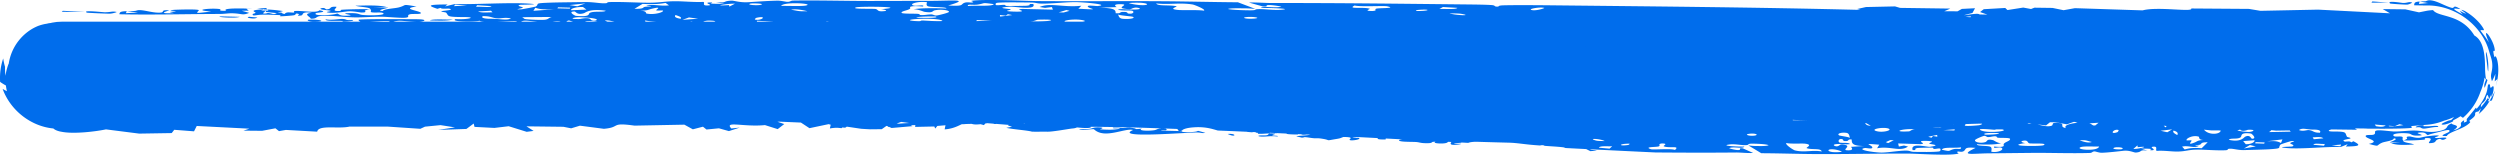
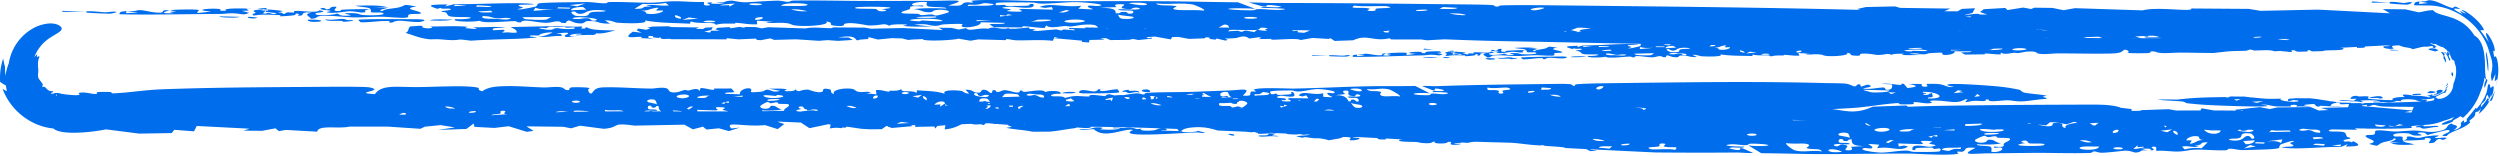
<svg xmlns="http://www.w3.org/2000/svg" width="1316" height="82" fill="none">
-   <path fill="#006DEC" d="M7.477 36.417c0-13.807 11.192-25 25-25H1277.48c13.8 0 25 11.193 25 25s-11.2 25-25 25H32.477c-13.808 0-25-11.193-25-25" />
  <path fill="#006DEC" d="M782.209 30.652c5.474-.252 6.607.692 2.182.764-1.263.02-2.886-.493-2.182-.764m38.907-.903c6.167-.126 2.933.969 1.899.996-4.344.114-8.109-1.033-9.603.386-2.643.106-.136-.492-1.778-.535-3.061-.076-6.096.592-9.259.632h-.646c-.358-.303-1.215-.623-1.101-.937 3.348-.38 18.959-.511 20.488-.542m-26.264.405c1.514.102.859.562 3.726.305.622.374-2.169.713-3.585.708-.039-.014.154-.29-.181-.295-2.5-.02-6.281.299-6.362-.49 2.475.434 4.876-.329 6.402-.228m-31.677.037c-.665.542-1.806.473-3.554.149.13-.12.174-.244.323-.362 1.027.09 2.164.146 3.231.213m-6.553-.115c-1.341.643-8.601.282-7.321-.037 2.438-.003 4.885.016 7.321.037m273.998 50.842c-4.69 1.145-21.66-.037-25.48-.054-17.641-.075-31.461.298-47.743.247-10.367-.032-19.976-.406-30.273-.457-2.228-1.369-4.499-2.729-6.765-4.091 1.463.112 2.219.288 3.897.293 1.683 0 5.706.196 6.736-.442-1.504-.645-6.896-.784-8.543-.782-3.166.006-1.165.628-3.343.774-2.188.146-5.812-.715-8.482-.388-6.258.77 5.446 1.263 7.604 1.123-.724 1.44-5.949-.242-7.998.886.788.34 4.029 1.175 5.261.928 1.224-.25-.685-1.103 1.939-.857 1.736.79 3.667 1.619 5.392 2.417-2.606.202-6.544-.255-8.865-.234-14.298.14-28.316.092-42.351-.022a8592 8592 0 0 1-34.756-1.69c.127.04.242.085.353.127.19.073.377.143.626.198l.03-.022c.282.068.713.11 1.151.154.603.06 1.224.122 1.505.254l-1.03.107c-.759.056-1.563.117-2.332.176l-2.202-1.089q-5.456-.276-10.905-.559a3.3 3.3 0 0 0-.546-.21l-.545-.163-.868-.096c-1.507-.163-3.378-.295-4.888-.395-.405-.027-.794-.05-1.151-.073a164 164 0 0 1-2.706-.19l-.283-.023a.5.5 0 0 0-.161-.12c-.528-.272-1.261-.261-2-.112l-.232.056c-.389-.026-.773-.053-1.121-.078a148 148 0 0 1-4.514-.385c-1.021-.104-2.014-.221-3.09-.347l-.02-.003c-.567-.066-1.157-.136-1.787-.207a116 116 0 0 0-2.636-.274 48 48 0 0 0-3.049-.185c-2.44-.062-12.017-.31-16.662-.464-2.056-.068-4.088.177-4.887.564l-3.524-.188a1 1 0 0 1-.303.112c-.296.058-.805.095-1.353.132-1.041.07-2.218.15-2.312.413l3.372.022.222.005c.759.188-3.263.746-4.645.47-1.103-.214-.732-.989-.313-1.437l-1.646-.09c-.156.063-.262.146-.373.231-.175.135-.364.282-.798.396-2.186.585-7.827.12-5.493-.628-1.504-.087-1.712.073-1.949.267-.251.206-.545.448-2.484.468-2.302.015-3.224-.174-4.09-.356-.459-.097-.911-.193-1.545-.252-.574-.053-1.576-.07-2.706-.09-2.474-.044-5.581-.102-6.271-.564-.791-.511.476-.662 1.596-.752-2.943-.155-5.891-.308-8.836-.461-.02.138-.025.3-.03.488-3.973.113-4.705-.255-4.039-.7-3.74-.195-7.486-.389-11.229-.58a66 66 0 0 1-2.201.2c.267.188 1.115.198 1.908.206.671.007 1.31.012 1.525.127 1.586.919-6.224 1.886-4.807.632.346-.305.739-.657.031-.906-.534-.181-2.633-.31-3.403-.236l.04-.05a1.4 1.4 0 0 0-.283.086l-.474.188c-.42.17-.94.376-1.353.481a29 29 0 0 1-1.717.323c-6.93 1.154-1.573.599-8.694-.323-.56-.066-1.186-.057-1.777-.051-.52.005-1.019.008-1.414-.037-.745-.07-1.4-.166-2.04-.26-1.203-.18-2.368-.353-4.059-.338-.046.003.048.037.192.086 3.538 1.208-2.653-.344-2.838-.37-.171-.022-.306-.04-.313-.06-.051-.198 1.373-.303 3.029-.425 1.562-.115 3.337-.245 4.282-.483l-2.02-.098a9.5 9.5 0 0 1-2.413.059c-.244-.03-.212-.106-.182-.181v-.005l-1.817-.085c-.105.063-.103.127-.101.139l-.02.027c-1.028.09-5.321-.053-5.817-.281q-.198-.084-.242-.178l-4.787-.223a2.5 2.5 0 0 1-.494.057c-.38.014-.779-.051-1.172-.135l-2.373-.107-.02.046c-.044.11-.094.227-.242.26 4.175-.016 3.37.254 2.474.558-.414.14-.845.289-.818.418.048.17.835.22 1.575.268.93.06 1.793.118 1.07.403-2.325-.27-3.902-.147-5.493-.022-5.015.395-5.86-.617-2.221-.55.762.015 1.556.03 2.13-.085.671-.126.85-.41 1.01-.664.076-.121.152-.238.273-.327l-.132.02c-.15.02-3.616.234-3.958.224-2.035.023-1.97-.064-1.848-.212.063-.076.14-.17-.04-.271-.074-.033-.33-.056-.586-.08-.336-.033-.675-.068-.626-.12.024-.06.162-.124.343-.186l-1.534-.068c-.283.07-.551.124-.798.13-.12-.005-2.57-.214-2.585-.24q-.007-.008.05-.037a5704 5704 0 0 0-15.288-.65q-.066-.016-.131-.033l-.222-.061-.616-.176c-.746-.215-1.86-.536-2.908-.777a28 28 0 0 0-2.909-.512 30 30 0 0 0-5.331-.161c-1.532.089-3.013.253-4.14.515-1.453.337-2.149.73-2.394.96q-.104.098-.101.194l-.646.26c-1.33.213-1.341-.017-1.343-.191 0-.041-.002-.08-.02-.108a11 11 0 0 1-.616-.742q-8.49-.312-17.015-.593a1023 1023 0 0 0-17.388-.422c-3.746-.06-7.516-.103-11.3-.127.319.176.481.355-.626.564-1.565.287-5.747-.149-6.382-.218-.12.023-.248.072-.404.13-.361.135-.877.329-1.817.4-2.087.163-11.743 2.022-13.986 1.68-1.879.016-3.767.036-5.654.058-.7-.023-1.374-.04-2.01-.06a5 5 0 0 0-.747-.196c-3.118-.598-9.202-1.045-12.663-1.79.927-.202 2.027-.38 3.02-.568-.71-.233-1.432-.466-2.151-.699.135-.101.259-.2.383-.302l-6.634-.525.01.036c-.794.077-1.147-.01-1.363-.141l-3.262-.261c-.326.051-.684.105-1.04.163l-.757.85-1.757-.486c-1.742.204-3.454.261-4.635-.173l-3.029.08c-.676.078-1.426.112-2.161.1-1.047.347-4.241 2.423-9.078 2.725l.444-2.168-4.291.361-1.101 1.367-.495-1.081-8.23.176q.002.008 0 .017c-.355.027-.608.02-.787-.003l-1.121.025.182-.92c-.042-.005-.083-.013-.132-.015-.786-.04-1.525.03-2.261.146l.858.403-10.976.96-1.404-.606a5 5 0 0 1-.485.022c-.022-.006-.026-.13-.06-.252l-.576-.246h-.212l-2.454 1.716-6.18.061a610 610 0 0 1-4.614-.27l-7.624-1.131a4.6 4.6 0 0 1-.838.554l-1.515-.115-.394.376c-1.219-.115-2.87-.464-6.139.147l.424-1.995c-.315-.064-.679-.16-1.071-.283l-10.107 2.124-4.494-2.954-11.168-.469c-.399.021-.803.038-1.202.059l3.605 1.191-3.463 2.671-6.705-2.122c-10.986 1.125-21.634-2.375-17.692 1.785l4.433-.478-5.725 1.855-5.251-1.472-6.543.637-1.848-1.482-5.332 1.38-4.453-2.447-26.234.506c-13.083-1.839-7.019.906-16.127 1.672l-12.612-1.643-4.635 1.387-4.089-.806-19.428-.237 3.746 2.41-3.625.476-9.482-2.944-7.523.893-10.471-.544-.424-1.77-3.828 2.854-14.924.505 8.916-1.328-7.624-1.187-8.179.804-2.454 1.127-16.954-1.142-20.256-.032c-5.962 1.397-16.348-1.117-17.086 2.688l-16.479-.918-3.625.638-1.879-1.49-7.008 1.319-9.784-.09q1.534-.52 3.07-1.038l-27.699-1.419-1.424 2.818-10.41-.806-1.334 1.73-17.105.28-17.5-2.227c-5.81 1.208-17.148 2.514-23.316 1.271-2.023-.31-3.554-.96-4.372-1.746-11.68-1.096-22.528-9.363-26.71-20.825q1.115.656 2.247 1.196c-.226-.998-.4-2-.522-2.998a30 30 0 0 1-3.056-1.895 32.3 32.3 0 0 1 .268-6.699 31.7 31.7 0 0 1 1.354-5.65c.215 1.533.546 3.01.975 4.425a30.3 30.3 0 0 0 .224 4.693 29 29 0 0 1 .708-3.468q.398-1.483.942-2.871.007.136.017.274c1.407-9.858 7.835-16.514 14.05-19.516a26 26 0 0 1 1.527-.676c7.665-2.738 11.185-.427 12.038.612.21.272.31.55.31.825-.002 1.29-2.044 2.318-5.063 4.129q-.385.225-.755.47c-4.096 2.577-7.22 6.448-8.586 10.486.486-.645 1.02-1.202 1.524-1.568-.062.492-.158 1.043-.187 1.547.355-.215.72-.417 1.084-.595.092.155.205.263.29.447-1.029 1.87-.835 4.643-.648 6.436l.019.276c.118 1.642-.413 2.71-.018 4.008.276 1.45 3.636 4.143 1.994 4.473.104.222.293.515.391.737 1.324-.968 1.68 1.138 3.487 1.874.818.384 3.717-.029.712 1.248.262.147.345.273.561.426 2.554-.842 3.276-.586 5.195-.05.758.103 1.583.22 2.505.336 2.949.373 8.918.82 6.23-.712 3.012-.988 6.862.54 9.027.432 2.154-.11-.776-.945 2.131-1.072.481-.022 4.571-.035 5.786.083 1.203.12-.215.758 1.747.664 8.496-.402 16.341-1.796 25.235-2.124 26.314-.978 51.291-1.09 78.702-1.267 4.529-.03 27.971-.296 30.647.249 9.164 1.874-10.272 2.744 2.878 3.56 3.579-5.193 11.357-3.652 22.387-3.716 8.133-.048 21.268-.793 28.243-.186 7.442.646 1.463 1.27 5.897 2.378 2.993-2.14 6.59-2.575 12.734-2.7 6.455-.131 12.9.53 19.63.693 2.266.055 5.356-.408 7.947-.222 3.23.232 2.412 1.455 4.392 1.633 1.986.177.273-1.238 2.434-1.462.983-.102 7.814-.148 9.28.398.341.128-.938.58-.667.998.149.23.093 1.98 1.757 1.831 1.482-1.552 1.599-3.124 6.786-3.237 8.199-.175 15.949.552 24.669.662 1.952.021 6.575-1.123 8.684.212.615.391.285 1.898 3.393 1.821 2.674-.066 3.094-.75 5.423-1.267.882-.195 1.135.518 2.807.096 1.684-.422 4.093-1.388 5.17.468.221-.565.257-1.065.414-1.601 2.962-.098 8.026 1.965 7.139.251l9.149-.024c.534.61 1.051 1.224 1.585 1.838-1.813.585-4.636-.205-4.968.945l7.876.273c-.692-3.068 7.512-4.604 5.695-1.394-.338.61 5.037.098 6.2-.11 1.155-.208 1.464-1.447 3.848-.661 1.354.445 2.186 1.186 5.432.334-1.969-.346-4.07-.768-6.078-1.15 2.965.142 6.816-.284 9.451.372.65.163-1.914.62-.707.883 1.211.262 6.153.112 5.12-1.086 2.28 2.344 1.959.4 6.775.34.612-.006 5.477 2.226 7.695 1.032.783-.425-.683-2.011 3.13-1.33 2.806.503-.082 1.854 3.03 2.617-1.449-1.8 3.421-2.842 6.27-2.886 5.054-.08 4.301 1.056 5.918 1.553 2.916.895 5.437-.6 7.068.776-.858.035-1.637.146-2.464.21 1.819.177 3.642.346 5.453.522-.078-.747-.171-1.5-.242-2.24 3.063-.248 4.349.657 6.897.841.357.026-.001-.502.363-.51 2.943-.046 3.888.24 6.049-.823.137 1.882 3.937.63 6.967 1.46.849.234 1.329 1.2 1.242-.864 5.747.463 10.069.297 14.713 1.868-1.714-2.055 4.885-2.087 8.714-1.526 1.023.155 1.917 1.597 4.08 1.35-.582-.617-1.248-1.324-1.868-1.963 4.386-.199 3.422 1.704 7.139 1.5 1.631-.093.597-2.227 3.696-1.278 1.774.546 2.796 3.133 3.453-.029 2.481-.158.942.87 2.676.991 1.089.073 2.303-1.1 3.978-.957 3.188.281 7.487 2.519 7.675.2 2.253-.164.63.808 2.676.681 2.743-.17 9.561-1.693 10.703.14l.011-.01c2.235-1.059 9.551-.679 7.765.93-3.876-.437-6.854 1.305-2.959 1.282 3.928-.024 4.958.181 5.443.842 1.981-.325 2.999-.887 5.766-.984 1.966-.068 4.695.268 7.078.244 0-.296.114-.558.677-.713 1.458-.395 6.233.49 7.816.481l.09-.002c.306-.295.236-.763 1.869-.964.455-.056 1.551.378 2.898.652 1.156-.109 2.262-.208 3.352-.218.411-.003.857.017 1.323.05 2.124-.365 5.715-.946 7.27-.956.92-.005 2.738.575 3.09.603 1.226.079.654-.76 1.717-.83 7.853-.515 17.303-.3 24.911-.583 7.229-.27 11.152-.437 18.53-.694 6.847-.236 12.371-1.797 7.24 2.684 5.62.426 3.428-.784 4.271-1.853.503-.63 1.996-.11 2.303-.23.998-.41-1.369-.828-.566-1.133 3.231-1.22 17.729-.4 20.872-.461 14.477-.282 25.587-.929 38.937-1.209 8.505-.178 16.575-.005 25.033-.163 2.553 1.302 5.123 2.596 7.705 3.892-1.259-.082-1.967-.243-3.343-.213-1.377.033-4.765-.078-5.271.569 1.572.604 6.055.631 7.402.596 2.586-.07.617-.64 2.322-.828 1.714-.187 5.139.588 7.15.212 4.713-.884-5.129-1.135-6.827-.954-.171-1.43 5.006.12 6.079-1.033-.827-.318-3.928-1.072-4.806-.806-.87.272 1.156 1.07-1.121.882-1.84-.74-3.869-1.516-5.705-2.266 2.028-.251 5.504.12 7.391.051 21-.772 41.574-.919 62.778-1.191 1.947-.025 5.816-.069 7.715.132 1.476.158 1.19 1.148 2.565.852.137-.053-.559-.667 1.292-.83 3.512-.313 11.301-.459 15.238-.503 38.583-.457 76.395-1.14 115.469-.083 2.048.056 9.734.042 11.148.38 4.216 1.017 3.461 2.372 5.856.252 2.264-.116.679.908 1.727 1.187.425.094 3.066-1.368 4.171-.845 2.516 1.206-1.73 1.309-3.252 1.868 3.764.68 7.576-.49 10.784-.518.91-.008 1.041 1.132 1.232 1.17 3.78.39 3.405-1.85 3.232-2.791-1.907-.117-3.781-.235-5.675-.342 3.7-.328 6.454.336 10.204.632.9.069-.32-.958 1.73-.566.66.719 1.28 1.484 1.91 2.22 4.81-.637 6.5-1.067.5-2.215 2.39.014 4.79.018 7.19.039-.86.755.38 1.95 2.74 1.238.54-.172-.88-.975-.19-1.214.7-.236 5.87-.038 6.3.022 3.96.58 4.59 2.205 8 1.358-1.03.042-5.55-.825-2.59-1.27 3.31-.494 16.92.45 20.89.755 6.79.522 10.07.929 15.91 2.109 1.1.225 1.02 1.244 3.17 1.638 2.87.525 8.08.842 11.31 1.504-.65.218-1.45.416-2.16.623.7.214 1.42.428 2.13.642-.09.159-.1.31-.24.476-4.05.124-9 1.138-12.62 1.28-3.3.127-5.52-.596-8.09-.574-2.58.024-10.27 1.262-9.42-.315-.46-.056-1.12-.097-1.57-.171.34 1.63-3.5.503-6.91.822-1.59.153-5.86 1.657-2.59-.734-.56-.015-.82-.098-1.32-.15-3.64 2.117-6.04 1.498-11.6.938-3.11-.312-9.25-.635-5.86.835-2.54 1.044-7.08-.4-9.18-.251-2.11.15 1.2.926-1.64 1.11-.49.032-4.54.126-5.8.032-1.243-.096-.13-.755-2.035-.622-8.269.569-15.426 2.11-24.124 2.615q-4.89.284-9.744.527c7 .849 12.146 2.845 21.266-1.28l17.587-.624c.35.228.69.457 1.03.686.39-.02.75-.038 1.06-.052 2.34-.104 5.08-.195 8.06-.273 5.99-.157 13.74-.288 22.64-.4 17.85-.226 41.08-.375 65.73-.435l.45-.003.45.005c.75.01 1.57.023 2.37.044.44.012 2.18.055 4.03.21.5.043 3.92.313 6.27 1.077.35.115.67.241.95.373l5.64.64c-.02.324-.05.648-.08.972 1.53-.016 3.06-.027 4.59-.042.2-.117.39-.234.59-.351l14.35-.508 3.97.708c4.43-.024 8.72-.04 12.78-.044.22-.38.43-.762.65-1.142 2.16.382 4.32.764 6.47 1.147 4.21.01 8.1.038 11.56.08l-.3-.446 12.88-1.385 5.26 1.016c1.35-.285 2.7-.57 4.06-.854l17.44-.2 4.26 1.835c1.7-.09 3.41-.179 5.12-.268-1.36-.379-2.71-.757-4.06-1.136l14.48-.339c.13-.578.25-1.155.38-1.733-1.41.093-2.77.175-4.01.183-1.04.004-.77-.675-.98-.691-4.17-.224-4.54 1.103-4.68 1.66 2.13.066 4.22.13 6.35.19-4.35.202-7.25-.185-11.43-.353-1-.04.01.566-2.19.336-.49-.424-.92-.877-1.38-1.31-5.72.385-7.81.644-1.37 1.313-2.72-.004-5.46-.002-8.19-.01 1.26-.449.27-1.152-2.67-.727-.7.1.64.574-.24.717-.88.142-6.74.035-7.19 0-4.31-.335-4.45-1.292-8.63-.786 1.2-.024 6.03.477 2.48.745-3.95.299-19.14-.237-23.57-.41-7.57-.297-11.18-.528-17.42-1.216-1.18-.13-.71-.737-3.02-.967-3.09-.306-8.94-.483-12.39-.87.27-.043.59-.08.9-.121 3.32-.055 6.49-.048 9.26.058 10.15-1.388 21.76-1.236 25.46-1.372a.35.35 0 0 1-.13.117c.51.032 1.24.055 1.73.098.09-.413.87-.521 2.06-.532.54.021 1.22.05 2.07.088-.04-.02-.05-.04-.08-.059 1.2.034 2.57.07 3.95.012 1.04.152 2.12.268 3.08.364-.07.02-.13.04-.2.061.63.008.91.054 1.46.083l.05-.012.25.027.78.075c1.45.146 3.17.32 4.78.452 1.72.14 3.38.174 5.86.142 1.04-.014 2.31-.04 3.88-.08-2.36.62 1.64 1.74 8.44 1.676.97-.499-1.61-.199-1.62-.47.01-.274 2.57.033 1.64-.467-4.2-.14-2.25.43-5.44.547.75-.296-.06-.841.51-1.089.9-.39 2.72-.14 3.09-.396l.75-.026c1.89.023 3.78.042 5.65.058 1.89-.285 9 .977 12.47 1.487l-.63.088c.51.01 1.03.023 1.54.034.25.032.45.058.61.07.88.068 1.38.244 1.74.377-.16.053-.24.112-.18.178 2.56.036 5.21.069 7.88.103 0 .074-.08.147-.21.22 3.78-.025 7.55-.065 11.3-.125 5.84-.094 11.64-.233 17.39-.422 3.81-.126 7.61-.258 11.42-.393a16.6 16.6 0 0 0 3.72-.618c.06-.241.19-.703.22-.81.01-.03 0-.071-.01-.111-.04-.174-.09-.38.76-.415.01.004.2.056.47.12.02.061.06.12.12.168.23.161.79.4 1.83.297.81-.081 1.82-.427 2.76-.961a8.24 8.24 0 0 0 2.76-2.542c.47-.696.74-1.352.91-1.86.24-.713.37-1.51.43-2.034.02-.177.04-.333.05-.438 0-.05.01-.099.01-.147 0-.03.01-.06.01-.09a15.4 15.4 0 0 0 1.36-7.516q-.06-.936-.24-1.835c-.01.025-.03.038-.03.035-.02-.042-.46-1.433-.5-1.498-.02-.145-.01-.319.01-.5-.09-.291-.2-.578-.32-.861-.02.123-.06.22-.11.252-.04.04-.14-.14-.23-.316-.07-.134-.14-.267-.19-.295-.13-.063-.2.01-.26.07-.12.12-.16.167-.6-.893-.05-.194-.82-2.006-.89-2.086l-.03-.074c-.13.225-.27.446-.41.663a.73.73 0 0 0-.04.472c.06.322.27.684.46 1.043.34.628.58 1.248-.08 1.387-.47-.832-.69-1.485-.95-2.145-.32-.755-.7-1.536-1.73-2.228-.05-.465.31-.19.68.144.29.263.59.562.74.48.11-.068.08-.349.05-.615-.11-.557-.12-1.173 1.28.799-.02-.088.06-.177.14-.26l.03-.038c-.29-.366-.61-.72-.93-1.053-.21-.124-.41-.252-.55-.424a.9.9 0 0 1-.16-.254c-.7-.623-1.45-1.176-2.23-1.646a.37.37 0 0 1-.22.064c-.34-.024-2.48-1.056-2.99-1.295v-.024s.03-.066 0-.155c-.33-.097-.65-.18-.98-.252v.006c-.01.077-.02.155-.15.145-.5-.06-.92-.197-1.27-.377-.37-.04-.75-.066-1.12-.075.49.291 1.41.582 2.16.93.8.359 1.43.757 1.33.926-.02.018-.09.011-.18-.001-.33-.046-.87-.097-.17.867-2.43-.66-1.65-.832-1.28-.99.08-.027.14-.045.12-.055-.8-.25-1.42-.18-2.02-.079-.32.056-.64.123-1 .177-.16.03-.34.028-.54.025l-.3-.003c-.59-.006-1.21-.012-1.77.054-.45.059-1.66.357-2.82.647-1.26.314-2.48.623-2.69.606-.34-.456-1.79-.697-3.19-.93-.61-.103-1.21-.206-1.71-.323-.42-.105-.93-.313-1.35-.483l-.48-.186a1.5 1.5 0 0 0-.29-.083c.01.015.03.03.05.044-.78-.073-2.88.058-3.41.24-.53.185-.44.43-.22.668.16.15.32.302.49.452.18.202.18.36-.47.413-3.03.25-5.47-.73-4.57-1.258.21-.115.86-.122 1.53-.13.79-.007 1.63-.018 1.9-.204-.63-.047-1.43-.116-2.21-.2q-5.61.286-11.22.578c.67.445-.07.811-4.04.698q0-.28-.03-.488c-2.94.154-5.9.307-8.84.462 1.12.09 2.39.242 1.6.754-.69.461-3.8.517-6.27.562-1.13.02-2.13.04-2.71.092-.63.06-1.08.153-1.54.25-.2.042-.42.083-.64.124-1.59.03-3.31.067-5.12.112-.5-.093-.67-.224-.81-.344-.24-.195-.45-.359-1.95-.271.89.286.61.53-.2.69-1.41.038-2.86.076-4.31.113a7 7 0 0 1-.99-.173 1.9 1.9 0 0 1-.79-.398c-.12-.085-.22-.166-.38-.23l-1.63.088c.2.221.39.523.4.796l-1.9.042c-.33-.182-1.3-.253-2.19-.313-.55-.037-1.07-.07-1.36-.127a1 1 0 0 1-.3-.112l-3.51.188c-.8-.387-2.84-.632-4.9-.564-1.55.051-3.67.106-5.88.168-.14-.156-.57-.33-2.22-.515q-.855.363-1.83.63c-2.97.08-5.61.152-6.73.18-1.14.03-2.22.112-3.05.186-.88.08-1.78.178-2.62.274q-.945.107-1.8.207h-.02c-1.02.12-1.97.233-2.94.332-5.79-.002-11.66-.184-17.69-.188-2.6-.001-6.06.314-9.06.24-3.74-.093-3.01-.824-5.31-.901s-.09.734-2.53.896c-1.11.073-8.92.192-10.69-.11-.4-.071.98-.356.6-.598-.21-.14-.46-1.16-2.34-1.05-1.42.934-1.28 1.858-7.2 1.995-9.35.214-18.33-.106-28.33-.052-2.23.013-7.33.75-9.98-.007-.77-.222-.65-1.113-4.2-1.025-3.04.075-3.4.484-5.97.82-.98.127-1.39-.29-3.24-.017-1.85.271-4.44.87-5.99-.208-.16.335-.12.63-.21.948-3.37.096-9.51-1.045-8.2-.05l-10.46.14c-.71-.352-1.42-.706-2.14-1.06 1.97-.37 5.35.056 5.53-.625l-9.07-.053c1.32 1.796-7.77 2.811-6.25.898.27-.362-5.79.014-7.08.151-1.29.139-1.42.87-4.28.44-1.63-.244-2.72-.668-6.28-.122 2.31.177 4.78.396 7.15.593-3.42-.043-7.75.26-10.88-.09-.77-.088 2.07-.39.65-.528-1.44-.137-7.059.018-5.668.708-3.017-1.348-2.31-.212-7.806-.11-.691.014-6.644-1.233-8.977-.5-.821.261 1.122 1.174-3.362.825-3.3-.258-.23-1.093-3.928-1.499 1.971 1.04-3.413 1.72-6.665 1.785-5.766.116-5.104-.562-7.038-.833-3.493-.486-6.124.427-8.23-.36.977-.033 1.851-.11 2.787-.16q-3.167-.117-6.321-.234c.22.44.446.883.656 1.318-3.462.188-5.088-.329-8.038-.402-.407-.009.094.296-.323.305-3.359.067-4.478-.087-6.765.569-.486-1.106-4.629-.319-8.24-.767-1.011-.127-1.721-.685-1.262.527-6.657-.194-11.57-.037-17.157-.898 2.317 1.185-5.215 1.293-9.694 1.015-1.198-.075-2.481-.912-4.917-.737.772.355 1.653.763 2.474 1.13-4.979.177-4.208-.957-8.422-.786-1.849.077-.296 1.318-3.999.804-2.126-.297-3.746-1.806-3.948.063-2.812.127-1.235-.5-3.241-.547-1.258-.027-2.442.68-4.383.618-3.696-.122-9.016-1.38-8.825-.012-2.541.126-.846-.466-3.161-.364-3.106.137-10.643 1.125-12.269.061l-.01.005c-2.37.654-10.82.532-9.057-.44 4.513.206 7.617-.86 3.16-.793-7.3.11-5.954-.24-7.664-1.492-.251-.18-2.324-.268-1.898-.503.422-.235 4.866-.487 2.373-.991-.483-.093-2.77.305-3.242-.22-.458.125-.682.248-1.05.371-4.067-1.117-4.463-1.505 3.039-1.67-.196.247-.39.498-.595.745 1.064-.31 1.978-.612 3.15-.925 8.213.004 19.26-.999 26.669-.698 6.476.262-2.421.462-2.575.507-1.633.49 1.344.69 1.403 1.009.048.318-3.601.814-.323.647.437-.026 4.767-1.008 4.918-1.14.717-.682-.205-.962.737-1.17-20.769-.387-37.631-.775-53.953-1.091l-12.885-.232c-15.429-.255-27.187-.69-36.867-1.077l-9.179.52-3.029-.432-15.995-.027-.697-.632c-8.923 1.996-11.516-2.413-19.226 1.081l-9.754.345-2.171-1.458-.899.395-8.543-.505-6.372 1.099c-1.533-1.47-18.293.67-15.035-.608l-7.21.095 1.716-.581-1.12-.41-5.322.727c-2.574-2.19-5.554-.474-6.796-.317-2.02.244-5.759.298-5.998.344-.36.078 3.05.655.182.999l-4.575-1.062-.525.598-3.13-.354.061-.681-1.838-.242-1.05.6-7.947.281-5.887-1.05-3.09.118-.667 1.199-8.32-1.473-4.585.286 1.071.615 1.656-.376.333.515-7.139.77-2.908-.564-2.252.473-9.664.11-2.363-1.02-2.837.148 2.252.633-8.038.19-.293 1.306-3.565-.241-.202-.72-14.631-1.29-.586 1.382c-6.622-.718-13.472-.103-19.408-.276-2.506-.072-5.765-1.31-5.281-.066l-14.521-.405-4.18.696-6.291-1.065c-3.139.93-19.289 1.533-18.833.164-3.604.322-3.319.034-7.684.505l-3.11-.8-5.504-.152-7.31.723-4.908-1.28-.242 1.004-4.312.327c-3.902 1.668.785-3.128-11.461-1.155l5.554.08 2.14 1.239-7.745.503-5.462-.403-4.565.364-12.117-.796-11.441.307-2.05-.783-5.028.947-2.01-.156-.586-.686-9.118.393-6.372-.616.253.608-29.334-.073-.071-.007c-1.033-.64-6.152.79-5.534-1.216l-.919.59-3.16-.353.202-.696-2.393-.03-.212.872 2.686.576-6.726-.302.929-.589c-2.877-.544-11.513 1.795-4.978-2.795l4.665.574-2.585-1.236.687-1.008 4.241.661 2.171-.676-1.515-.417 2.555-.577 8.492-.185 1.465.432 14.672.205-1.767.777 3.877.024 1.252-.706 3.858-.197-.758 1.38-3.736.976 3.08.442.565-1.016 4.433.078-2.13-.742 1.08-.835 6.261-.366.666.615 4.605-.725 2.262.417 1.01-.388 5.271.07 3.231.672 3.302-.598 19.751.642c4.47-1.198 14.816.62 14.208-.552l16.833.125 3.342.561 16.844-.351 20.983 1.08-2.121-1.239 6.604.078 3.969.88 3.746-.758c1.685 2.083 6.099-.354 11.774.34 2.993-1.798 7.475 1.248 11.067-.625l-.525.593 3.565.046 7.351-.698.232.81q1.575.074 3.151.147l-1.727.676 2.757.218 9.875-.838 2.555.633 1.353-.6 5.837.497-.424-.613-2.626-.036.142-.6 8.764.119-.706-.41 7.442.097c-.05-.015-.114-.03-.162-.046-.963-.337-.238-1.609-5.352-1.577-4.391.026-5.156.6-9.037 1.01-1.471.155-1.796-.449-4.585-.112-2.812.337-6.887 1.128-8.431-.452-.43.475-.548.895-.869 1.346-4.869.049-12.921-1.746-11.673-.29-4.999-.028-10.006-.054-15.005-.081q-1.202-.781-2.403-1.565c3.042-.476 7.594.223 8.28-.742-4.293-.106-8.641-.217-12.895-.323.775 2.598-12.848 3.804-9.482 1.114.609-.509-8.264-.136-10.189.026-1.92.163-2.564 1.206-6.382.515-2.17-.39-3.446-1.024-8.876-.341 3.187.314 6.568.691 9.816 1.035-4.849-.152-11.198.165-15.44-.418-1.053-.145 3.206-.5 1.252-.735s-10.063-.165-8.512.857c-3.46-2.002-3.173-.36-11.078-.36-1.005-.004-8.713-1.938-12.491-.953-1.33.351.877 1.702-5.301 1.084-4.545-.456.354-1.563-4.665-2.241 2.163 1.535-5.945 2.36-10.623 2.366-8.29.011-6.913-.938-9.502-1.375-4.677-.788-9 .446-11.512-.732 1.412-.02 2.696-.107 4.06-.152-2.964-.17-5.926-.331-8.876-.5.04.63.103 1.266.131 1.892-5.055.175-7.05-.603-11.209-.786-.583-.026-.055.423-.656.424-4.832.007-6.338-.242-10.007.63-.003-1.59-6.409-.575-11.279-1.31-1.36-.209-2.018-1.024-2.121.717-9.372-.454-16.47-.363-23.901-1.74 2.572 1.753-8.256 1.71-14.47 1.193-1.663-.139-2.952-1.37-6.534-1.186.88.526 1.876 1.13 2.818 1.677-7.213.119-5.404-1.475-11.522-1.343-2.688.06-1.243 1.873-6.21 1.038-2.847-.48-4.22-2.675-5.675-.015-4.089.106-1.432-.747-4.272-.867-1.777-.073-3.901.905-6.634.765-5.194-.272-11.986-2.208-12.572-.254-3.708.113-.918-.687-4.281-.603-4.513.111-15.894 1.323-17.55-.237v.01c-3.791.869-15.773.464-12.643-.874 6.306.413 11.4-1.024 5.009-1.048-10.485-.038-8.339-.498-9.997-2.33-.244-.263-3.167-.444-2.413-.768.751-.324 7.264-.564 4.019-1.35-.624-.148-4.156.363-4.504-.398-.729.164-1.116.332-1.717.498-5.102-1.701-5.426-2.262 5.383-2.298q-.653.523-1.323 1.045c1.712-.414 3.199-.82 5.069-1.235 11.71.225 28.085-.91 38.462-.283 9.056.545-3.654.594-3.968.654-2.641.657 1.477 1.02 1.363 1.475-.125.455-5.656 1.065-.868.913.632-.024 7.395-1.304 7.714-1.492 2.298-1.51-1.897-1.69 8.089-2.046 3.565-.126 13.869-.226 17.772-.286 4.305-.063 7.78.726 10.34.645 2.56-.082.154-.585 3.181-.662 5.984-.15 14.619.369 20.135.362 6.26-.01 8.066-.776 14.117-.78 4.194-.001 9.834.587 14.561.35 1.115.414-1.024 1.973 2.12 1.875 3.831-.122-1.501-1.076.414-1.538 3.882-.239 1.121.459 1.253.48 1.897.305 5.141.103 7.492.262-1.554-.321-3.068-.613-4.726-.937 6.419.528 3.153-.583 8.281-.804 1.344-.055 4.388 1.124 9.047.806 1.109-.075 12.042-.833 15.571-.784 1.511.022 3.969.562 4.504.591 1.923.098 1.724-.62 3.514-.65 13.257-.211 28.476.235 41.128.21C470.891.492 477.439.46 489.696.452c11.368-.007 21.749-1.157 9.431 2.44 8.779.51 6.266-.557 8.583-1.427 1.374-.512 3.339-.037 3.948-.127 2.01-.315-1.491-.73.081-.961 6.334-.93 29.268.156 34.444.192 23.846.167 42.526-.062 64.535.076 14.018.087 27.012.456 40.937.56a1353 1353 0 0 0 9.128 3.459c-1.979-.103-2.991-.253-5.261-.266-2.273-.011-7.714-.2-9.108.327 2.031.548 9.329.698 11.552.705 4.283.014 1.567-.52 4.524-.63 2.958-.108 7.842.634 11.451.376 8.471-.607-7.347-1.09-10.27-.986.985-1.197 8.046.24 10.815-.69-1.063-.289-5.452-1.007-7.119-.809-1.659.202.929.926-2.615.706-2.346-.67-4.96-1.376-7.291-2.054 3.527-.153 8.86.254 11.996.25 34.914-.061 68.586.389 103.392.751 3.197.034 9.524.107 12.44.328 2.266.173.925.989 3.423.78.295-.029-.347-.57 2.848-.656 5.997-.163 18.826-.067 25.285.005 54.6.596 108.415 1.037 162.454 2.41l-1.687-.462 4.615-1.04 15.308-.34 2.645.782 26.47.369-3.18 1.401 6.98.04c.76-.423 1.51-.846 2.27-1.268l6.94-.356c-.45.827-.91 1.655-1.36 2.483-1.45.378-2.91.756-4.36 1.135.03.008.06.017.1.024.58.1 6.23-1.057 7.56-.586.22.078.38.153.5.22l4.03.073c-1.28-.446-2.56-.892-3.83-1.338.65-.5 1.29-1.002 1.94-1.504l11.31-.654c.39.366.78.733 1.18 1.099l8.3-1.302c1.37.251 2.73.502 4.1.752.6-.231 1.2-.463 1.81-.695l9.5.127 5.83 1.203c1.99-.358 3.98-.716 5.96-1.074l35.64 1.16c8.06-2.16 26.71 1.114 25.61-.996l30.38.222 6.04 1.013 30.34-.632 37.86 1.936-3.81-2.224 11.9.139 7.17 1.584 4.12-.83c1.08-.177 2.18-.298 3.29-.36 2.75 3.962 14.63 1.719 21.74 13.382 5.25 2.89 5.61 11.367 5.63 17.724.06 1.828.18 3.626.55 5.483.07-.143.14-.297.21-.448.16.276.34.45.49.756-.42 1.298-.9 2.746-1.46 4.035-.46-1.305-.07-2.494.71-4.222-.24-.407-.49-.81-.75-1.195a30.7 30.7 0 0 1-2.21 7.58c-1.73 5.159-4.91 9.924-9.18 13.621q-.66-.424-1.29-.867a30.6 30.6 0 0 1-3.94 2.204c.16.11.18.286-.03.536-3.2 1.746-5.35 1.866-5.83 1.63-.49-.28.58-.875 3.13-1.9a6 6 0 0 1 1.71-.401 31 31 0 0 0 1.6-1.664 28.6 28.6 0 0 1-5.39 1.974 28.8 28.8 0 0 1-8.98 2.122l-8.26.701c.23.317.41.64.26.95-2.17.332-8.73.416-14.13.432 0 .014-.01.028-.02.041l-2.87-.039c-2.47-.001-4.33-.01-4.83-.004-.98.01-1.72-.03-2.28-.09l-5.23-.07c-.16.02-.32.035-.49.047.4.226.8.453 1.19.679l-13.44-.176c-1.9.395-2.33 1.097.67 1.094 7.75-.009 6.17.554 7.4 2.737.18.314 2.33.515 1.78.906-.56.391-5.37.712-2.97 1.635.46.174 3.07-.456 3.33.452.54-.2.82-.402 1.26-.603 3.78 2.01 4.02 2.678-3.97 2.776.32-.418.63-.84.96-1.257-1.26.504-2.35.997-3.73 1.504-8.66-.208-20.78 1.236-28.46.542-6.7-.607 2.73-.733 2.94-.806 1.95-.798-1.08-1.209-1.01-1.753.09-.545 4.18-1.308.65-1.101-.47.03-5.51 1.608-5.72 1.829-1.69 1.816 1.41 2.009-5.98 2.487-2.63.17-10.26.341-13.14.433-3.19.098-5.76-.829-7.66-.718-1.89.111-.11.701-2.35.808-4.43.21-10.81-.365-14.89-.327-4.63.045-5.96.972-10.44 1.008-3.1.025-7.27-.652-10.77-.344-.83-.49.75-2.366-1.57-2.232-2.84.166 1.1 1.278-.31 1.841-2.85.304-.87-.53-.93-.569-1.4-.353-3.8-.093-5.54-.27 1.15.375 2.27.716 3.49 1.095-4.74-.598-2.32.71-6.12 1.001-.99.074-3.24-1.317-6.69-.913-.84.098-8.91 1.056-11.52 1.016-1.12-.02-2.94-.652-3.33-.684-1.42-.106-1.28.75-2.6.794-9.81.323-21.07-.13-30.43-.034-8.9.09-13.74.16-22.81.234-8.4.068-16.08 1.497-6.97-2.869-6.5-.566-4.63.701-6.34 1.753-1.02.62-2.48.059-2.93.171-1.49.388 1.1.864-.06 1.15m-217.239-55.4c2.888-.95.101-1.282 6.312-.437-5.967 1.001 2.601 1.549 2.645 2.412.013.488-2.912.21-3.787.466-1.342.396.643 1.025-.959 1.28-1.595.254-7.217-.203-9.027-.176-3.464.054-6.419.378-9.31.425-2.893.046-7.447-.349-9.321-.384-1.866-.034-3.663.073-3.968.127-1.766.32-.52 1.01-3.05 1.045-.323-.68-4.075-1.738-.464-2.175-.54-.015-1.235-.14-1.747-.12-2.408.1-.848 1.032-1.949 1.204-1.858.286-.721-.448-.747-.49-2.032-.547-.927.097-1.687.395-.409.152-3.992.503-4.776.493-.772-.013.115-.39-.404-.403-2.244-.06-4.555-.138-6.755-.039-2.198.102-3.294.753-3.484-.173-.025-.147 1.197-.296.717-.63v-.005c-.16-.108-2.096-.617.333-.955a20 20 0 0 1 2.222-.168c-.256.127-.502.255-.758.383l1.818.007c-.263.329-.544.674-.707.99.868.339 1.614-.119 1.757-.123 2.113.117 2.071.788 3.312-.012a267 267 0 0 1-4.251-.359q-.011-.247-.03-.496l.828.005c-.183-.132-.373-.265-.556-.398 1.984.036 4.097.23 5.958.452-.577.191-1.223.409-1.787.613 2.378-.179 1.087.239 2.827.45.267-.795 1.252-.619 2.686-.575 1.431.043-.545-.527.879-.61 2.905-.167 8.112.726 8.613-.425 3.908.676-.664.814-.858 1.096-.817 1.21 6.807.64 7.836-.029 1.16.377 1.289.916 4.15.747 3.883-.23-4.75-.811.555-.964 3.55-.102 3.173.472 4.968.593 3.339.221 9.11-.12 6.877-.906-.898-.315-3.308.121-4.342-.205-.57-.182.274-1.837-2.494-.54-.268.13 1.489.718-.98.755-.709.01-3.191-.511-5.17-.334-.869.077-4.416.857-6.705.6-2.47-.27 1.172-.456.212-.708-.974-.252-3.973-.205-3.988-.75 1.475-.626 1.89.323 2.413.279 2.012-.194.128-1.114 3.12-1.028.562.502-1.793 1.873 2.474 1.492.003-.026-1.079-.332.293-.454 2.401-.213 7.056-.372 10.058-.379-.381-.75-4.045-.665-6.029-1.167 4.01-.164 8.462-.434 11.572.257-1.501.115-3.011.233-4.503.349 1.783-.051 3.568-.1 5.341-.152-.591.323-4.422 1.15-1.535 1.302.033-.818 3.976-.996 5.352-1.448m21.721 4.082c-1.994.622-5.061.497-8.28.5.546-.66 5.847-.374 8.28-.5m-84.408-1.648c-2.413-1.055 5.993-1.02 9.391-.9-.783 0-1.58.005-2.363.009.408.225.784.451 1.192.676l-2.565.108c1.074.226 2.041.485 3.07.713-1.937 1.024-2.27.39-5.534.273-2.09-.073-2.792.275-5.342.327-11.926.247-24.089.835-36.412.796-.244-.84-.023-1.05 2.211-1.187-.02.25-.008.505-.02.755 1.468-.104 2.906-.226 4.332-.352-1.415-.13-2.818-.266-4.201-.407.676-.04 1.529-.076 2.595-.118.785-.032.886-.373 1.969-.346 2.317.058 5.598 1.047 8.038.752 1.414-.172-.822-1.09 2.737-.865-1.871.707-3.147 1.32 2.13.984-3.268-.566-.751-.354.293-.68.656-.21-3.878-.085-1.05-.506.605-.086 9.629-.579 9.421 0-.471 1.25-.972 1.116 4.736.346-7.593-.413-1.01-1.313 2.403-.996 1.739.163-.987.775 2.969.618m-44.481 1.367c2.307.027 2.748-.546 4.554-.18.154.044-1.205.63-2.302.669-1.103.035-8.255-.142-8.502-.23-2.378-.981 5.443-.27 6.25-.259m-7.2-.007q-4.2.074-8.401.146l.01-.002c.075-.126.159-.252.243-.378zm146.459-1.152c-.604.846 2.143.93 3.191.905 3.756-.089 6.112.606 7.543-.239-2.313-.477-3.787.107-4.897.054-2.431-.122-2.631-.812-5.837-.72m14.45.122c1.019.163.643.6 2.02.705 1.381.107 5.359.24 6.796.069 1.431-.172 1.067-.814 2.201-1.067-3.72.086-7.292.189-11.017.293m21.276-.393c-2.12-.041-4.463.852.313.656.208-.008 1.832-.585 3.333-.241.97.237.312.463 1.595.734s4.028-.969-5.241-1.15m47.692.349c-.998.013-2.106.428-1.605.495 3.926.501 6.241-.56 1.605-.495m-214.437.525-.111.004v-.014zm204.733-.62 5.554-.518q-1.779-.204-3.544-.408c-.665.308-1.344.62-2.01.925m-3.322-1.715c-.171.542.134 1.022 2.464 1.336.365-.533-.964-.927-2.464-1.335m29.839 1.119c2.712.469 4.048-1.632.303-.672-.356.094-.503.635-.303.672m-180.387.053h-.081l.081-.1c.003.033-.003.068 0 .1m75.3 19.299c1.85.83 3.816-1.262 3.433-1.4-1.865-.649-4.748.806-3.433 1.4m49.044-21.564c-6.395-.756-7.153.877-7.583 1.042-2.236.86-3.212-.557-3.767-.55-2.627.062.853 1.563 1.222 1.59 5.814.376 4.093-.811 4.605-1.184 1.131-.805 5.153-.2 5.523-.898m-124.072 1.872a32 32 0 0 0-1.403 0l.172-.083-2.707-.192q1.608-.134 3.201-.27c.249.182.488.365.737.545m248.272-.742c-4.12-1.04-17.184.254-8.32.581 1.53.056.69-.281 1.64-.3l.01.002c.95-.016 9.74.494 6.67-.283m-170.852-.002c1.231.526 3.134.328 5.423.222-.271-.19-.547-.38-.818-.569-1.53.114-3.075.233-4.605.347m-31.837 20.826c1.961-.206 5.486.224 5.321-.89-1.62-.123-3.246-.25-4.867-.372zm-20.61 1.98c1.826-.37-.189-1.021.505-1.535.708-.514 6.648-.294 2.585-1.565-1.27-.39-8.269.715-10.552-.135-1.096 2.5 2.874.718 5.746 1.75.858.312-1.514 1.508 1.716 1.485m236.409-22.665c1.83-.112 3.68-.225 5.51-.34-1.81-.01-3.63-.018-5.44-.03-.02.123-.05.246-.07.37m235.81-.217c-.33.051-.67.102-1 .154-1.06.007-2.06.015-2.99.017l-1.2-.457zm-197.86-.972c-3.17-.322-7.3.498-4.91.955 2.87.545 10.06-.428 4.91-.955m-18.3.923c6.89.188 11.61-1.127 2.75-.686-.49.026-1.12.676-2.75.686m231.99-.154c-.51-.36.37-.751 1.64-.731 1.26-.004 2.82.568 3.34 1.092a10 10 0 0 0-1.63.546 3 3 0 0 0-.53-.1c-.43-.16-1.17-.405-2.12-.539-.34-.15-.67-.272-.7-.296zM710.788 47.03c6.459 2.33 7.953.105 3.737-.413-.513-.064-3.856-.055-3.737.413m197.26-22.211c-.213-.245 1.875-1.617-1.827-.533-1.276.376-.966.742-4.696.83 3.451-.144 3.068.88 3.454.953 3.146.588 6.265-.653 5.594-1.177-.207-.15-2.303.17-2.525-.073m-153.244 1.34c-1.858-.003-3.727-.002-5.584-.003.178-.18.337-.366.515-.549 1.696.18 3.43.351 5.069.552m-17.771 24.662c.357-.724-4.921-3.518-5.665-3.706-4.816-1.18-7.374.507-11.916-.3 1.331 1.861 4.621.648 7.352 1.55.833.277-2.162 1.856 2.07 2.317l.01.002c1.361.147 6.245-.363 8.149.137m548.097-23.027c-.37-.638 1.57-.67 1.74 1.102-.01.068-.08.093-.16.119-.06.023-.13.047-.13.098.03.147.3.639.54 1.234.54 1.22.75 2.837.23 2.408-.29-.702-.65-1.377-1.1-2.007 0-.21.02-.415.04-.62.03-.274.04-.558-.06-.867-.18-.56-.68-1.071-.95-1.32-.1-.096-.18-.158-.18-.181zM674.81 53.142c.7.332 4.291.367 4.574.073.26-.28-.262-.523-.727-.747l-1.302-.105 1.09-.013c-.471-.242-.71-.464.424-.69 3.26.039 6.604.086 9.896.124a199 199 0 0 1-1.171-1.597c-.638.192-1.282.389-1.919.584q-1.006-.242-2.009-.479c1.859-3 7.782.203 12.834-1.23.005.622.056 1.268.03 1.875 8.853.649 2.817-.086 2.171-1.614-.366-.876 2.614-.11 3.131-.254 3.519-1.035-5.614-2.245-8.462-2.187-2.843.056-6.813 1.215-9.987 1.281-1.884.037-2.162-.607-4.059-.571-2.837.052-7.883.022-10.341.474-.889.164-.021 1.349.233 1.484.632.313 1.84-.312 2.565-.215.719.1.253.6 1.191.64.954.038 5.88-.25 6.21-.347 1.882-.589-1.125-1.189 1.485-1.118 3.349 4.063-5.318 1.637-6.524 1.885-2.723.574-2.233.894-1.181 1.13 1.779.129 3.53.286 3.625.367.893.838-.233.937-1.707.817-.196.16-.352.313-.1.435zm-103.695-3.983c-5.403.09-2.313-1.698-1.403-1.726 3.813-.106 6.805 1.913 8.472-.461 2.321-.125-.02.84 1.403.945 2.822.203 5.834-1.033 8.775-.877.233.522.918 1.081.738 1.612-3.01.576-16.627.486-17.985.508m292.049-23.304c2.465-.233 4.936-.465 7.401-.696-3.583.123-4.884.215-7.179-.43-.071.374-.151.752-.222 1.126m148.176-.655c-.35-.077-6.92.101-6.89.51 1.2.122 9.17.086 6.89-.51M605.236 48.417c-4.832.317-5.58-1.309-1.707-1.343 1.106-.006 2.395.9 1.707 1.343m381.193.261c.613.02 8.769-.038 7.987-1.057-4.392-.132-9.081-.255-13.572-.376.269.318 1.527.66 2.161.789 1.576.328 1.167.573 3.424.645m-392.331.323c-1.297-.203-.615-.968-3.181-.591l-.04-.232c.2-.531 2.273-.93 3.352-.898.042.008-.212.488.081.505 2.171.084 5.545-.378 5.413.96-2.044-.786-4.322.457-5.625.256m286.595-24.875c-2.778-.02-4.35.76-3.796 1.267l5.503-.341c-.567-.309-1.139-.618-1.707-.926m153.097 24.342q-1.245-.166-2.49-.332.75-.152 1.5-.305c-.7-.111-1.42-.223-2.11-.334-.76.52-1.51 1.04-2.27 1.56 1.78-.195 3.58-.394 5.37-.589m-319.932 4.879c2.247.689 1.424-1.564.182-1.785-1.244-.219-3.635.302-4.696-.6 1.668-.443 3.584.126 5.686-.152 2.486-.332-.235-1.43-.899-1.128-1.321.607.169 1.478-3.08.732-2.763-.637.16-2.594-2.171-2.707-2.959-.14-1.787 1.072-.707 1.811-1.818.203-3.637.377-5.453.567 5.448-.026 6.106 1.43 7.19 3.262 2.315.203.142-1.058 2.545-.894.844.059 1.217.83 1.403.894m90.537-4.546c4.416-.04 4.366-1.459.616-.767-.799.148-.743.452-.616.767m67.16-24.013c1.51.01 3.024.023 4.534.034.02-.124.049-.251.07-.373l-4.523-.032c-.021.124-.061.247-.081.37m-30.021-.032c2.015-.114 5.474.28 5.524-.332l-5.413-.23c-.04.186-.08.375-.111.562m163.896-.02c.43.031.8.026 1.14.005l-1.15-.01c.01.002.01.004.01.006m-172.075-.038c1.528-.114 3.076-.226 4.604-.34-1.498-.073-3.003-.149-4.493-.222-.04.187-.071.375-.111.562m448.765 23.81c-.22.247-1.43.502-2.55.52-.74.022-1.43-.036-1.81-.028.7-1.051 1.67-1.097 2.62-.99.93.12 1.84.4 1.74.498M1014.9 51.84c10.55.282 5.8-3.63-2.64-3.5-.58.841 1.52.339 1.68.8.13.46-2.28-.067-1.2.781 3.76.248 1.75-.722 4.49-.91-.51.497.48 1.416.12 1.835-.68.781-2.99.04-2.45.994m-366.395-.657c-.025-.005-.057-.01-.081-.017-1.583-.405-1.877-2.62-2.171-2.69-3.412-.582-5.139 1.446-3.049 2.234 1.225.46 3.252-.9 3.302.5-2.538-.282-3.464-.097-3.757.174 1.911-.067 3.834-.136 5.756-.2m-82.267-2.734c-.646 1.106-5.2.514-7.351.679 1.898-1.015 4.544-.738 7.351-.679m333.621-24.02c3.523-.02 2.728-.457 3.302-.715l-2.433-.032q-.437.373-.869.747M476.852 49.54c.875-.004 1.952-.686 1.525-.808-3.291-.928-5.58.825-1.525.808m183.74.896c2.643-.568 8.012.15 7.573-1.457-4.694-.964-2.851-.398-4.897.434-1.39.56-3.732-.435-2.676 1.023m337.429-1.694a1784 1784 0 0 1-4.039-.176l1.474.95zm287.799-1.046c.13.444-1.17 1.39-2.51 1.816-1.34.45-2.59.42-2.23.14 2.2-.504 1.94-.85 1.67-1.077-.12-.123-.26-.26-.18-.463.43-1 3-1.077 3.25-.416m-410.388-24.19 3.09.39 1.202-.532-2.827-.046zM637.599 51.022c-3.775-1.724-4.407-2.86-4.655-1.418.773.149 1.184.344.788.513q-.43-.01-.858-.023c-.024.242-.056.526-.081.855 1.6.023 3.206.05 4.806.073m-119.295.074c1.835.109 4.099-1.352-.111-1.116-.192.016-1.745.949-2.959.342-.789-.422-.162-.794-1.212-1.28-1.046-.483-3.747 1.56 4.282 2.053m8.957.036c3.262-.072 6.402-.173 9.673-.273-.842-.299-.406-1.032-1.575-1.238-1.177-.209-4.614-.508-5.907-.247-1.286.264-1.141 1.352-2.191 1.758m726.299 2.608c-1.57.104-5.04.332-4.32-.12.33-.172 1.24-.137 2.05-.105.97.038 1.8.072 1.37-.251-3.25-.675-6.06-.533-9.89-.335l-.34.02c-.04.01.09.06.28.132.49.184 1.37.517.82.73-.24-.036-.47-.066-.65-.086-1.68-.192-1.13-.335-3.68-.373-.16-.003-.76 0-1.58.01-.27-.066-.56-.122-.93-.16-.54-.057-1.24-.081-1.98-.104-1.18-.038-2.45-.077-3.29-.274.54-.353 3-.127 5.02.061 1.25.117 2.32.217 2.67.154.08-.014.24-.148.44-.317.32-.273.74-.639 1.13-.752-.22-.026-.7 0-1.24.029-1.07.06-2.35.13-2.17-.176l.03-.039c.01-.015.01-.03.02-.046 0-.002.01-.004.01-.005.27-.478.7-1.262 3.09-1.284.21-.006.36.055.53.127.2.082.44.178.83.192.57.015 1.21-.014 1.85-.046.84-.041 1.69-.086 2.41-.024.22.015.46.095.71.18.32.11.69.23 1.09.247.3.009.77-.073 1.33-.173 1-.179 2.32-.412 3.62-.296.88.074 2.43.982.73 1.15-1.04.106-1.26-.021-1.46-.132a.8.8 0 0 0-.42-.124c-.48-.023-1.05 0-1.61.027-1.31.061-2.57.122-2.55-.464-1.3-.011-1.17.63-.81.764.98.403 12.09 1.026 13.13.76.03-.012-.03-.037-.11-.074-.34-.15-1.13-.505 1.02-1.074 1.65-.43 3.68-.393 4.62-.376.28.005.46.006.51-.005.05-.017-.07-.114-.26-.247-.73-.534-2.3-1.667 3.92-.713.75-.077.61-.245.5-.388-.09-.1-.16-.19.1-.227.71-.114 3.68-.244 4.03-.186.16.172.33.344.49.516-.05.012-.37.029-.83.053-1.51.083-4.56.25-4.42.594 3.63-.244 4.99-.042 7.85.38.07.01.16.026.26.049.06.024.14.055.21.087.5.209 1.3.458 1.59-.17.06-.134-.27-.149-.62-.182-.47-.04-.99-.125-.74-.415 1.12-.031 1.69-.331 2.31-.694l.12-.07c.29.095.08.282-.12.44-.14.107-.27.203-.2.257.03.068 1.74.224 1.84.194.31-.05 1.02-.294 1.69-.61.46-.21.9-.45 1.22-.623.35-.186.8-.389 1.17-.574.28-.142.51-.27.6-.347.19-.157.34-.375.48-.6.18-.276.36-.57.61-.803.13-.116.32-.214.54-.323-.05.148-.1.307-.17.476-.09.243-.18.468-.26.686-.17.393-.34.77-.59 1.18-.1-.002-.22.01-.34.035-.58-.183-1.82.735-3.92 1.683-.5.215-.52.337-.53.45 0 .07-.01.136-.14.207-.78.372-1.84.672-2.96.839-.59.09-1.2.147-1.79.181-1.05.04-2.05.094-2.93.178.06.22.99.162 1.73.117.36-.022.69-.039.82-.02.19.03.37.18.38.349v.03c-.02.195-.26.404-.98.474-2.6.231-3.45-.122-4.25-.459-.4-.165-.79-.326-1.37-.413-3.78-.54-9.01-.133-6.32.867-3.2-.377-3.29-.272-3.42-.107-.06.071-.12.153-.45.212-2.68.508-3.29.452-4.34.35-.5-.05-1.12-.111-2.12-.123-.1.003-.35.02-.67.042m-704.084-2.386c.746-1.424-1.629-1.618-2.545-1.596-3.293.073-5.16-1.149-6.624.256 1.889.853 3.318-.104 4.271.005 2.09.253 2.082 1.426 4.898 1.335m75.087-1.51c.398-.134 1.905.115 4.413.124l-1.596-.066c.348-.276 1.026-.428 1.818-.494-2.452-.017-4.023.049-4.564.318q-.033.059-.071.117c-.089.03-.161.079-.131.156l.02.005q.064-.08.111-.16m417.827.73c-.5-.37-1.02-.74-1.52-1.11-.51.52-1.01 1.043-1.51 1.563q1.515-.226 3.03-.454m246.09-5.884c-.42.38-.92.688-1.02.52.55-.503.82-1.104.96-1.669v.029c.01.01.01.02.01.03v.032c.04.314.06.692.05 1.058m2.76-4.885c-.05.233-.13.423-.23.58a3 3 0 0 0-.11-.284 2.6 2.6 0 0 0-.55-.824c.11-.466.2-.94.25-1.176.43-.101.93.35.64 1.704M29.932 50.446a28 28 0 0 1-.061-1.1c-.046.29-.222.66-.391 1.024q.225.042.452.076m327.705 1.126c2.675.611 6.484-.689 4.524-1.512-2.36-.981-8.863.515-4.524 1.512m458.199-1.697c2.268 1.178 8.628 1.449 3.979.215-1.179-.31-2.719-.167-3.979-.215m-330.552.024c-1.658.255-3.331.51-4.988.764.999.253 2.008.504 2.999.757.658-.507 1.331-1.016 1.989-1.52m-82.903.928c3.323 1.846 15.031-.083 7.391-.816-1.309-.122-.672.46-1.494.474l-.01-.005c-.835.008-8.352-1.03-5.887.347m59.648-.457c-2.24-.844-3.942 2.682-.435 1.133.334-.152.596-1.062.435-1.133m-88.175.01c-5.97-.469-10.45 1.679-2.595 1.109.437-.04 1.151-1.144 2.595-1.109m17.147-.053c-1.625.152-3.263.305-4.888.46 1.574.056 3.163.111 4.736.17zm895.979-3.53c.4-.458.94-1.035 1.47-1.597-.02.11-.03.218-.04.315-.02.131-.05.267-.08.406-.43.32-.89.613-1.35.875m-672.525 3.698a.4.4 0 0 0-.212-.059c-.02 0-.046.005-.071.005.093.019.193.036.283.054m2.333.798c.969-.252-.327-.41-2.333-.798.211.162-.338.604.041.632.757.058 1.525.119 2.292.166m-11.229.967c.579-.01 1.15-.028 1.656-.063.177-.497.08-1.076.646-1.228.216-.057.385-.09.515-.098-.77-.208-1.892-.33-3.029-.33.439.63.789 1.259.212 1.72m-117.831.606c.288-.914.141-1.728-1.808-2.308-.455.895.607 1.585 1.808 2.308m121.345-1.043c.504-.322.276-.616-.343-.842.136.241-.364.798-.344.835.108.064.216.12.303.166.157-.045.29-.099.384-.159m-15.652.322c.598-.042 1.098-.17 1.232-.405.246-.441-.851-.622-1.928-.662-1.841.199-.062.68.696 1.067m7.917.198c.47-.04 1.133-.057 1.868-.063.135-.603-.542-.899-1.525-.984-.339.266-.488.612-.343 1.047M216.146 13.86c2.045.07 5.776-.664 6.624-.034-2.144.21 1.278 1.38 3.383 1.047 1.993-.267 1.686-.557.06-.913 6.862.018 14.793-.476 20.206.202-1.05.123-1.239.387-1.424.667v.015c2.172.028 3.351.493 5.928.315-.379-.4-1.201-.619-2.04-.82 5.524.192 13.244-.636 17.065.353-4.269-.021-7.452-.103-6.392 1.238 1.792-.08 3.532-.184 5.281-.264 2.729.812-2.621 1.37.546 1.492 3.008-.362 3.68.351 6.634-.022.147-.916-.632-1.742-3.272-2.886 9.801-.202 19.733-.459 29.324-.563-3.133.671-6.793.318-8.431.417-1.454.094-1.214.584-2.484.73.203-.038-3.823-.492-3.141.156 1.37.24 2.751.482 4.15.708 4.242.124 2.19-.856 5.645-.886 1.763.603 10.879.872 8.402-.417-1.929.037-4.936.562-4.847-.362 3.277-.236 4.986.278 8.694-.141 1.625.482-2.026 1.116 1.323 1.154 1.385-.076.396-.558 1.464-.683 2.681 1.683 9.294 1.511 15.187 1.675-3.064.568-6.562 2-10.542 1.45.936.55-.757.642-1.121.974-3.089-.34-10.934.506-9.048-.146.663-.22 3.475-.01 2.838-.447-3.742-.575-10.083 1.328-2.888 1.37-1.749.078-3.482.182-5.231.26-2.405-1.178 1.705-1.265.879-2.175-1.499-.272-4.949.15-5.978.613 5.356-.09.491.154 3.393 1.045-5.427-.272-7.996.854-12.915.344 3.273-.199 5.426-1.204 7.492-2.207-2.559-.262-7.315.646-7.089 1.582-2.562.027-5.179-.382-4.907.552 1.388.089 2.707.194 3.797.422-9.368 1.118-19.845.732-34.646 1.741-2.142-.168-3.849-.544-6.23-.6-3.137.707-8.236.03-10.078-.103-1.848-.143-4.672.058-5.574-.027-5.649-.566-8.589-2.227-12.663-3.332l-.09-.008c2.241-.923.973-2.472 2.716-3.486m369.763 37.602c-2.194-.111-7.22 1.941-1.394.92q.273.43.545.857l.101.027c.248-.6.492-1.204.748-1.804m-3.252.224-.101.025c.077.005.167.008.243.014-.043-.012-.099-.026-.142-.039M561.3 53.188c1.399.136 3.015.432 4.241-.015-.619-.482-1.259-.97-1.888-1.455-.812.391-1.69.632-2.656.767.082.21.175.445.303.703m637.71-32.678c2.17.693 9.33.84 4.46.118-1.23-.181-3.04-.091-4.46-.118M521.111 53.644c-.313-.762-1.302-1.687-1.484-1.716-4.241-.643-3.989.752-4.161 1.56a55 55 0 0 1 2.02-.034l.05-.037c.768-.373 1.272-.22 1.656.083.324.016.657.032.97.056.371.03.683.06.949.088m128.182-1.447a49 49 0 0 1 2.575-.061c-.117-.304-.985-.415-3.211-.196.256.098.462.183.636.257m45.177.151c-.432-.161-.86-.325-1.292-.486-.54.514-1.078 1.034-1.626 1.548.52.006 1.064.013 1.585.022.441-.36.892-.723 1.333-1.084m-65.05-.278c.994.091 1.669-.04 2.434-.186-1.05.007-2.132.043-3.1.1q.305.05.666.086m550.18-.01c-1.2.091-2.42.18-3.63.27.45.218.91.438 1.35.655.76-.308 1.53-.617 2.28-.925m-775.351.96c.26.14 6.055-.028 6.139-.723-1.002-.23-7.975-.332-6.139.722m-58.325 2.124c-.398-.634-.371-2.487-1.757-2.74-2.206-.393-4.35.426-3.1 1.321.371.269 4.615.776 4.857 1.419m338.64-2.576c-.144.162-1.347.15-1.555.249l1.374.11c.059-.12.124-.24.181-.36m437.256-32.475q1.605.004 3.06.007c-.42-.014-.89-.022-1.46-.014-.41.005-.98.003-1.6.007m9.04-1.27c-.35.198.87.538-1.33.445-.43-.103-.88-.208-1.33-.313-1.39.086-2.85.185-4.28.247.97.298 1.94.6 2.91.898 4.97 0 8.51-.017 11.08-.058-1.12-.237-7.43-.286-8.88-.206.32-.847 5.67.06 7.31-.624-.47-.107-1.74-.295-2.94-.408-.49 0-.99-.002-1.48 0-.34.001-.7.008-1.06.02m-26.28.489c-2.76.119-5.55.214-8.38.288.58.031 1.15.083 1.66.18.19.037.11.115-.03.215l1.62.01q3.855.02 7.26.034c-.72-.274-1.5-.538-2.13-.727m-549.723.703 2.191-.41-1.959-.127zm631.463-.122c5.06-.031 5.52-.871.98-.454-.96.088-1.01.268-.98.454m-111.04-.05v.01q1.605.01 3.18.02c.01-.01.01-.024.02-.034-1.06.004-2.13.003-3.2.005M301.685 53.909c1.809.512 4.595-.055 3.222-.688-1.379-.633-5.458.051-3.222.688m352.354 2.661c.703-.336 2.645-1.684 2.524-2.24-.201-.891-2.589-1.593-4.332-1.146-.072.272-.256.5-.888.535-.195.555.218 1.398-2.555.781-.144-.033-.495-.2-.929-.41-1.558.136-4.304.294-5.877.154-.298.325-.471.669-.152 1.096.533.704 4.03.318 5.514.469.633.066.99.66 1.111.68 1.479.202 1.976-.402 3.342-.466.634-.027 1.538.876 2.242.547m537.351-3.367-6.35.36 2.71.192c-.6.062-1.21.122-1.81.183l2.28.196c1.06-.31 2.11-.621 3.17-.93m-809.599.648c.634.127 1.277.252 1.919.38-.052-.319-.11-.642-.162-.961-1.268.328-2.537.657-3.796.986.474.176.969.354 1.444.53.202-.31.393-.626.595-.935m115.368.813.333-.003c-.274-.426-.206-.895-.363-.964-2.254-.924-4.844.5-5.181 1.48.763-.091 1.779-.164 3.08-.216-.04.419-.092.842-.141 1.26.768-.522 1.41-1.03 2.272-1.557m-95.647 3.857q5.682-.073 11.27-.195c-.312-1.419 2.885-1.892 2.544-3.123-.202-.711-3.853-.395-5.261-.574-.598-.078-.677-.679-.787-.703-1.378-.228-2.164.364-3.555.398-.643.013-1.116-.902-1.969-.588-.856.32-3.417 1.626-3.554 2.182-.241 1 2.393 1.821 4.503 1.021 1.03-.39.269-1.86 3.312-1.035.41.114 2.103 1.622 3.605 1.53-1.847.907-7.893.876-10.441.613-.045.208.085.36.333.474m312.467-1.812c2.379.347 4.129-.513 2.464-1.379-.503-.26-4.955-.68-5.493-1.313.692.622 1.53 2.47 3.029 2.693m-193.696-2.065c.618-.014.873-.212.919-.496-.407.045-.879.086-1.323.12.153.215.279.375.404.376m232.381.471c1.667.603 5.42-.162 2.888-.752-2.037-.471-4.547.15-2.888.752m-146.923-.495c2.562.534 2.876 1.066 5.735.727-1.487-.491-4.466-1.536-5.735-.727m637.419.175c.69-.064 1.36-.133 1.84-.217-.97-.095-1.99-.126-3.02-.12l1.1.074c.03.088.05.175.08.263m-680.062 1.221c.012-.734.377-2.071-1.838-.556-.235.161-.367.323-.505.475.517.024 1.772-.262 2.343.081m-65.525-.39c.503-.13 1.194-.224 2.302-.25-1.011.058-1.617-.095-1.989-.33l-.454-.043c.042.207.096.415.141.622m180.115-.052c-.554-.165-1.123-.33-1.676-.495l-.172.94q-1.034-.172-2.08-.342v.005c.2.317.405.635.606.952zm592.932.696q-2.1-.022-4.2-.046c-2.32-.03-11.1-.008-12.59-.205-4.45-.594-3.1-1.398-6.59-.14-2.64.074-.45-.535-1.55-.698-.22-.029-1.24.18-2.33.354.02.098.05.196.08.293l26.39 2.324c.27-.627.53-1.255.79-1.882m-750.933.967c1.268-.404 1.956-1.222 1.707-1.831q-1.126.11-2.252.22c.382.157.734.312.808.488.211.516-2.503 1.303-.263 1.123m165.482-41.328c-1.509-.029-3.25.014-5.069.061l.667.418 2.423-.166-.06.774 3.342.28 3.13-1.167-1.201-.124a482 482 0 0 0-3.232-.076M533.309 55.62q-1.141-.022-2.282-.042.047.21.091.42c.249.055.492.13.737.225l1.293.022zm-185.113 2.993c-1.367-.61-1.413-1.621-1.555-2.783-2.209-.248-.632 1.05-2.949.84-.816-.075-.832-.854-.989-.919-1.913-.73-2.13 1.522-1 1.77 1.135.244 3.757-.225 4.393.694-1.866.407-3.505-.195-5.726.039-.667.07-1.022.2-1.171.344l2.686.003c.261-.22.571-.295 1.757.002q2.276.004 4.554.01m383.433-42.527c-1.126.141-2.315.252-3.594.337l.939.62 1.979.09a.68.68 0 0 1 .141-.595c.124-.16.315-.312.535-.452M445.549 55.8c1.252.52 3.722 1.617 5.362.838-2.3-.583-2.36-1.117-5.362-.838m91.658 1.324c-.11-.086-.196-.173-.192-.264.032-.54 3.349-1.31.444-1.091-.147.016-.739.229-1.464.503a.9.9 0 0 0 .172.976zM830.144 14.62c-.959.492-2.029.89-3.201 1.21l3.494.832-.324.302.172.003a13.4 13.4 0 0 1 2.181-.513c-2.907-.69 2.343-1.156 5.079-1.55l-5.23-.344zm-182.791 1.094-.969.791 5.24-.327 1.868.633 2.141-.774 4.625.866 1.464-1.181c-.223.028-.48.054-.787.068-1.095.05-6.494.043-10.633-.107zm383.657 1.092 1.15.049q-.135-.046-.27-.088zm-207.793-.25 1.1.289.303.005-.686-.396c-.234.036-.477.07-.717.103M423.738 58.392l6.503-.052c1.006-.783-1.61-.78-3.827-.771 1.058.204 2.12.413 3.15.642-1.629-.01-3.269-.018-4.897-.024q.063-.316.121-.635c-.458-.012-.818-.035-.98-.09-.929-.334-.502-1.948-3.059-1.236-.969.272.174 1.024 1.373 1.118-4.318.788-3.336 1.226-.858 1.407zM239.594 57.18c-1.706-1.22-7.914-1.618-3.858-.296 1.031.333 2.626.222 3.858.296m125.354-1.048a259 259 0 0 1-1.575-.053l-1.828 1.054c.355.17.695.341 1.05.51.778-.501 1.568-1.01 2.353-1.51m18.247 2.513c-.275-.302-1.902-.503-2.484-.708-.983-.352 1.328-.864.798-1.206h-.031c-.552-.343-4.092-.447-4.513-.162-.891.626 2.324 1.143-.212 1.56-3.23-.103-6.544-.218-9.805-.322.076.282.157.565.232.847 5.361.01 10.705.005 16.015-.01m281.9-44.063c-2.945-.155-1.024.833-3.353 1.136l5.433.678-1.434-.717 1.565-.65c-.478-.209-1.034-.384-2.211-.447M525.847 56.768a8 8 0 0 1-.879-.264l-.919-.031c.046.213.087.426.132.64l1.555.058c.032-.135.077-.27.111-.403m339.064 1.194c1.839-.605 3.336-1.066-3.493-1.345-.008.032-.023.068-.031.1 2.518.137 3.949.485 3.524 1.245m207.739-42.343c-.59.011-.96.04-1.18.083l2.17-.042c2.29.322 3.52.39 4.29.32-2.01-.195-3.85-.388-5.28-.361M494.13 57.297c-.05-.042-.13-.089-.172-.142-.098.062-.152.125-.222.186.088.015.215.003.394-.044M627.369 15.64l-.06-.052q-.273-.003-.545-.007zm-65.372 41.613-.091.049h.061zm91.931.061-.051-.022c-.144-.058-1.288-.035-2.524.063q1.283-.023 2.575-.041M582.99 15.19l.656-.11a41 41 0 0 1-1.434-.019zm119.397 43.042c-.292-.15-.752-.299-1.444-.43-1.427-.268-2.903-.083-3.787.266 1.807.075 3.584.132 5.231.164m-99.353-43.12.353-.105-1.727-.044zM328.202 58.608c-.25-.201-.764-.378-1.686-.503V58.1c-1.293-.172-6.391.24-8.048-.298-.172.176-.053.484.222.852 3.16-.022 6.334-.038 9.512-.046m316.122-45.656c-1.081.534-1.799 1.074-2.848 1.525l5.322.025-.081.356c.231-.109.391-.227.262-.344-.213-.2.084-1.668-2.655-1.562m535.966 45.077c-.35.078-.7.157-1.04.235.53.014 1.05.036 1.55.063zm-228.77.005-.424.017.061.054c.114-.025.251-.047.363-.07m-592.681.46c-5.164-.5-5.107-.382-4.281.131l4.22.012c.024-.047.037-.097.061-.144m-48.702.236c-1.755-.43-5.229-.518-6.402-.51-2.081.014-1.445.402-1.999.637q4.182-.076 8.401-.127m-51.256 1.948c2.637-.196 5.295-.38 7.987-.542-.496-.058-.99-.157-1.393-.342-.71-.327 2.217-1.47-1.02-1.51-1.991.33-.279 1.02-1.212 1.518-.752.397-4.599.26-4.362.876M1269.76 58.3c-1.31.245-2.62.49-3.92.735l3.51.225c.14-.32.28-.64.41-.96M838.525 14.392l.495.132c-.028-.045-.145-.09-.384-.134zM250.479 58.476c-4.417-.05-5.028 1.365-.969.75.864-.131.95-.434.969-.75m48.551.435c-1.618-.177-3.523-.494-5.009-.266-.988.152-1.408.295-1.454.42 2.143-.057 4.3-.11 6.463-.154m-85.701 1.46c.379-.26.528-.53.202-.725-.938-.555-2.482.095-3.382.666q1.588.032 3.18.059m355.443-49.93c-4.314-.545-10.722.51-7.604 1.226 3.756.854 14.602-.337 7.604-1.225m-379.931-.095c5.005-.452 27.305-.226 29.536-.229 8.889-.016 3.592 1.463 2.101 1.475-6.265.047-10.919-1.692-13.935.293-3.839.08.122-.71-2.212-.813-4.602-.202-9.676.806-14.48.642h-.02c-.32-.443-1.349-.922-.99-1.367m184.185.491c-1.436-.007-3.28.556-2.596.664 5.286.82 9.245-.632 2.596-.664m-210.681-.47c7.966-.215 8.996 1.166 2.635 1.151-1.814-.004-3.815-.785-2.635-1.152m18.337-.372c2.104.186.871.825 5.13.535l.081.097c.075.498-3.742.859-5.635.818-.061-.012.407-.41-.071-.427-3.55-.095-9.14.26-8.764-.867 3.257.685 7.147-.34 9.259-.156m361.421 1.272c9.702.45 17.25-1.299 4.332-.906-.712.023-2.003.932-4.332.906m-46.803-.691c-5.227-1.594-24.659-.1-12.228.603 2.147.12 1.167-.38 2.524-.38q.005 0 .01.002c1.359.001 13.576.964 9.694-.225m18.61.547v.005c2.683-.111 5.385-.226 8.068-.34-2.576-.063-5.169-.126-7.745-.192q-.16.263-.323.527M305.239 9.065c-3-.115-6.909 1.098.04.945.306-.008 2.964-.783 4.888-.257 1.244.365.159.675 1.827 1.097h-.02c1.661.417 6.364-1.28-6.735-1.785m-78.935 1.706c1.188-.927 8.581-.377 12.128-.493-3.233.836-7.53.574-12.128.493m48.338-1.714c1.354.261.542.879 2.444 1.065v.005c1.907.189 7.502.479 9.654.273 2.15-.206 2.029-1.134 3.807-1.465-5.361.025-10.527.074-15.905.122m84.6 1.385 8.26-.591c-1.609-.225-3.23-.447-4.827-.671zm38.19-.142c3.575.741 6.781-2.22.838-.95-.567.126-1.103.894-.838.95M254.134 8.506c-1.39 1.192 2.475 1.38 3.978 1.372 5.413-.027 8.326 1.027 10.896-.142-2.998-.74-5.457.053-7.008-.051-3.396-.237-3.238-1.225-7.866-1.18m334.278-.948c.576.54.31 2.102 2.555 2.33 3.572.356 7.178-.313 5.23-1.082-.598-.231-7.461-.704-7.785-1.248m-232.825.354c-.582.768-.443 1.455 2.686 1.966.852-.75-.804-1.343-2.686-1.966M660.813 9.09c-2.905-.452-7.543-.005-5.362.545 2.184.549 8.952.017 5.362-.545M209.996 3.88c4.717-1.28.957-1.827 9.29-.456-9.153 1.27 2.746 2.28 2.262 3.513-.288.696-4.293.222-5.695.566-2.153.528.267 1.472-2.171 1.792-2.433.32-10.153-.48-12.754-.49-4.972-.016-9.389.368-13.541.358s-10.405-.693-13.056-.793c-2.648-.1-5.299.003-5.756.073-2.712.408-1.361 1.424-4.988 1.406-.039-.98-4.727-2.583.707-3.11-.763-.036-1.679-.233-2.424-.217-3.501.078-1.854 1.447-3.534 1.662-2.852.362-.714-.673-.758-.72-2.552-.832-1.377.116-2.645.52-.665.207-6.025.616-7.129.579-1.092-.04.415-.552-.313-.586-3.165-.147-6.411-.32-9.613-.237-3.2.086-5.156.986-4.847-.342.059-.209 1.868-.387 1.393-.876v-.008c-.159-.158-2.599-.938 1.081-1.355a32 32 0 0 1 3.292-.183q-.672.263-1.344.528 1.301.029 2.596.06c-.58.462-1.197.945-1.626 1.39 1.034.514 2.395-.133 2.585-.125 2.941.224 2.446 1.18 4.716.071a339 339 0 0 1-5.827-.625c.093-.235.187-.472.273-.708l1.171.03-.535-.587c2.805.104 5.686.44 8.199.806-.942.258-1.985.551-2.918.828 3.502-.191 1.388.372 3.746.718.878-1.128 2.17-.85 4.191-.75 2.017.1-.462-.765 1.626-.845 4.246-.161 11.109 1.252 12.541-.378 5.155 1.068-1.437 1.143-1.898 1.54-1.921 1.703 9.31 1.097 11.198.171 1.418.569 1.267 1.339 5.453 1.175 5.675-.225-6.28-1.286 1.384-1.363 5.128-.05 4.233.757 6.715.977 4.624.405 13.065.074 10.36-1.108-1.09-.472-4.794.088-6.059-.408-.698-.276 1.547-2.61-3.211-.833-.46.178 1.676 1.06-1.868 1.045-1.018-.004-4.227-.812-7.159-.613-1.283.086-6.841 1.11-9.947.682-3.36-.453 1.958-.62.738-1.006-1.232-.386-5.515-.397-5.201-1.172 2.505-.86 2.493.513 3.272.459 2.986-.223.861-1.586 5.069-1.385.49.731-3.711 2.626 2.615 2.195.032-.032-1.355-.501.687-.64 3.553-.239 10.283-.343 14.571-.273-.075-1.079-5.342-1.056-7.856-1.826 5.821-.127 12.332-.39 16.338.676-2.214.125-4.432.254-6.634.379 2.577-.025 5.16-.048 7.725-.074-1.047.445-7.024 1.52-2.999 1.812.559-1.164 6.268-1.311 8.512-1.919m733.628 59.202q.09.116.172.23c2.743.004 5.456.067 8.169.158zM131.011 8.813c1.411.156 3.012.265 4.494.388-1.287.758-2.877.63-5.17.12.261-.168.389-.343.676-.508m361.482-.107c-.389-.121-9.926-.045-10.148.542 1.609.205 13.034.368 10.148-.542m-376.679-.09c3.478.059 6.941.157 10.401.251-2.315.882-12.457.169-10.401-.251m921.726-.027c-1.07.076-2.12.158-2.9.268.85.102 1.73.166 2.64.205.09-.158.18-.315.26-.473m-508.119-.337q-1.536-.171-3.09-.342l.141.815c2.121-.263 4.244-.53 6.351-.793-.757-.154-1.534-.308-2.292-.462zm-56.022 56.855c1.352-.14 3.277-.251 5.331-.34l-4.352-.6-2.393.86zm614.071 2.341c-1.36-1.547 2.75-2.518 6.14-2.797l-1.41-.474-.66.01c-1.18.423-2.35.846-3.53 1.27-2-.377-4.01-.753-6.02-1.129l-2.91.05-2.07 1.652-4.43-.552c2.1.593 5.53 1.487 7.51.642.98-.426-.65-2.035 3.92-1.328 3.37.522-.26 1.872 3.46 2.656M318.891 5.652c-8.642-1.247-10.742 1.054-11.461 1.281-3.724 1.167-4.234-.877-5.029-.883-3.787.017.244 2.255.748 2.3 8.074.693 6.34-1.053 7.31-1.568 2.118-1.117 7.47-.143 8.432-1.13m784.059 60.383c.58-.475 1.17-.95 1.75-1.426l-4.93.308c1.19.325 1.38.803 2.24 1.128zm-615.092-64.9c-5.051-.583-9.649 1.061-6.937 1.777 1.592.418 6.085-.658 4.928.513-7.494-.59-6.847.429-6.746.608.683 1.283-4.936 1.636-4.514 2.707.249.603 6.277.376 8.563.542.979.073 1.032.583 1.212.601 2.238.21 3.589-.28 5.877-.293 1.057-.004 1.713.771 3.151.515 1.441-.26 5.808-1.333 6.099-1.802.512-.84-3.705-1.56-7.261-.908-1.732.318-.662 1.565-5.554.835-.65-.096-3.255-1.394-5.735-1.333 3.141-.745 13.054-.648 17.197-.398.507-.886-6.476-.607-9.109-1.06-2.229-.382-.746-2.244-1.171-2.304m494.289 63.572-.273.202c.298.54.743 1.234 2.929 1.304zm85.923.532c.42-.06.89-.109 1.42-.144l-2.29-.288zM763.023 7.016c2.653 1.047 12.801 1.45 6.312.29-1.651-.291-4.299-.214-6.312-.29M539.832 65.058l-.767-.022-.303.108zm494.468.93c-.46.615 6.12.121 7.55-.082.61-.09 1.06-.373 1.59-.601l-.36-.235c-1.18.03-2.24.058-3.16.084-1.76.05-3.51.102-5.26.153-.06.198-.16.426-.36.681M119.086 5.682c-2.792-1.57 9.195-1.298 13.965-1.038a1404 1404 0 0 0-3.363-.051c.442.332.811.666 1.252.999l-3.716.085c1.391.352 2.623.744 3.949 1.096-3.406 1.412-3.488.498-8.069.244-2.939-.16-4.163.32-7.835.328-17.163.033-34.877.545-52.428.16.177-1.203.627-1.496 3.898-1.63-.185.356-.332.716-.505 1.072 2.16-.11 4.298-.244 6.412-.386-1.938-.224-3.86-.452-5.746-.691a226 226 0 0 1 3.777-.098c1.14-.024 1.501-.51 3.029-.444 3.268.145 7.323 1.642 10.986 1.287 2.125-.207-.492-1.573 4.443-1.155-3.108.958-5.31 1.792 2.424 1.455-4.3-.893-.856-.525.838-.962 1.062-.28-5.471-.222-1.171-.747.873-.105 14.113-.57 13.43.254-1.452 1.769-2.075 1.559 6.553.613-10.581-.793-.628-1.896 4.039-1.35 2.373.279-1.898 1.078 3.838.959M1258.02 66.523c2.28.146 4.72-.352 7.15-.65-.7-.172-1.41-.344-2.11-.517l-2.43 1.077-3.13-.264c-.09.169-.09.315.52.354M345.438 5.405c-.148-.356 3.675-2.254-2.282-.806-2.052.501-1.83 1.032-7.2 1.06 5.007-.113 3.808 1.336 4.312 1.45 4.12.924 9.342-.762 8.715-1.528-.19-.222-3.387.179-3.545-.176m682.982 60.056-.33.005.27.03zm222.29.972c2.09.332 3.81.577 5.15-.405l-5.77-.491c.21.298.41.597.62.896m-660.097-64.2c-4.705-.2-3.875.847-2.766 1.495-3.14.118-6.237.214-9.361.322 8.892.13 8.676 1.36 8.825 2.918 3.599.234 1.164-.878 4.938-.674 1.328.072 1.254.73 1.505.786 3.053.637 3.678-1.266 1.848-1.485-1.836-.216-6.178.15-7.109-.632 3.11-.324 5.727.206 9.401.032 4.35-.208.88-1.2-.465-.965-2.684.47-1.032 1.235-5.664.523-3.939-.609 2.556-2.161-1.152-2.32M45.735 6.646c-2.787-1.466 7.956-.24 9.078-.205 3.273.1 4.246-.702 6.594-.134.208.063-2.114.872-3.706.893-1.608.02-11.67-.421-11.966-.554M1275.52 67.688c-1.56-.211-.66-.98-3.81-.61-.01-.04-.03-.079-.05-.118-.05-.594 2.77-1.049 4.17-1.01.05.008-.3.494.05.512.49.018 1.04.017 1.6.011 2.92.019 6.07-.728 6.02.397-2.04-.134-4.16.427-6.02.669-.76.125-1.43.22-1.96.149m-135.71-.755c.31.114.49.053.58-.625-.47-.046-.94-.092-1.4-.139.27.255.55.51.82.764M251.67 6.015c1.427.784 4.252.55 7.583.46l-.797-.828zm305.661.498h.02c.844.02 1.701.042 2.545.064 1.039-.29 2.101-.582 3.14-.872-.562-.146-1.114-.295-1.676-.442-1.335.415-2.681.836-4.029 1.25M44.544 6.24q-6.034-.007-12.067-.015l.01-.002c.185-.179.387-.356.585-.535zm521.511-5.125c-4.685-.032-12.176.825-17.408.791-3.107-.021-2.987-.566-6.119-.588-4.674-.036-12.867-.2-17.268.11-1.589.115-1.223 1.125-.929 1.243.756.277 3.291-.212 4.383-.11 1.085.102-.133.506 1.363.566 1.507.06 9.846-.043 10.441-.115 3.596-.439-.795-1.023 3.403-.89 1.87 3.484-10.125 1.215-12.299 1.39-8.162.667-1.513.997.071 1.305 1.574.308-2.29.713-1.454 1.008l.04-.003c.85.297 6.667.425 7.391.188 1.536-.517-3.68-.99.536-1.313 5.283.123 10.699.257 16.035.38q-.262-.682-.505-1.364c-1.21.143-2.445.287-3.655.432q-1.428-.228-2.858-.454c5.681-2.454 12.502.384 22.003-.671-.542.52-1.017 1.061-1.595 1.567 13.851.788 4.681.007 4.978-1.287.174-.743 4.358-.019 5.321-.127 6.649-.766-7.189-2.028-11.875-2.058M463.694 4.858c15.946-1.37-11.165-1.576-12.996-1-3.428 1.092 8.742.595 10.249.883 1.489.29.584 1.648 4.867 1.074 1.625-.218-.163-.865-2.12-.957M425.09 5.903c-1.991-.451-5.91-1.409-8.694-.767 3.701.518 3.741.97 8.694.767M66.9 5.869l-.162.005c.004-.006.016-.014.02-.02V5.85zm954.49 61.162-3.6-.041c-.01.02-.04.045-.05.068 1.41.046 2.84.092 4.26.14-.2-.056-.41-.112-.61-.167M713.06 2.9c-3.995 2.056 4.06.68 7.825 1.624h-.02c1.123.284-3.78 1.217 1.525 1.286 3.302-.257.572-.86 2.161-1.27 1.603-.408 11.09-.057 5.604-1.23-1.704-.363-14.123.364-17.095-.41m32.272 2.903c7.235.09 8.412-1.099 1.686-.625-1.438.1-1.616.358-1.686.625M630.511 69.736c-4.951-.136-44.345 3.272-34.191-1.247.087-.04.139-.065.101-.076-4.302-1.11-14.658 4.74-20.236-.085-.197-.17-.355-.304-.435-.318-.342-.064-1.426.037-2.676.154-2.014.188-4.479.417-5.018.066.836-.199 2.107-.24 3.292-.279.732-.023 1.433-.047 1.979-.104.733-.077 1.209-.227 1.686-.376.702-.221 1.41-.441 2.929-.428 3.779.029 2.136.646 1.393.926-.187.07-.314.12-.283.131l.354.018c3.833.197 6.641.343 9.885-.332.429-.324-.401-.293-1.363-.255-.815.033-1.73.071-2.05-.102-.728-.453 2.751-.221 4.312-.117.329.022.576.036.677.039a22 22 0 0 0 2.12-.12c1.052-.103 1.657-.161 4.332.347.331.06.399.143.455.215.129.164.223.27 3.423-.108-2.689 1 2.54 1.407 6.321.867.582-.086.968-.25 1.363-.415.803-.337 1.65-.688 4.251-.457 1.394.135 1.014.792.606.852-.136.02-.459.001-.828-.021-.736-.045-1.665-.102-1.716.12 1.648.158 3.73.209 5.755.258 1.794.044 3.545.086 4.918.203.25.025.29.085.333.151.4.597 7.411.33 8.008-.185a2.7 2.7 0 0 0 .454-.181c.72.167 1.32.34 1.949.522.348.1.705.205 1.101.313q.413.111.767.212c-1.735.374-2.235-.138-3.968-.188M280.782 5.686c3.661-.266 7.326-.53 10.986-.794-5.184.08-7.097.178-9.966-.803-.335.532-.685 1.065-1.02 1.597m327.856-3.9c.528 1.589 6.95.668 10.603 1.497 1.108.255-5.155 1.489 1.343 1.99l.01.003c2.092.16 10.503-.13 13.157.341 1.226-.593-4.902-3.07-5.957-3.252-6.805-1.118-12.469.22-19.156-.578M140.17 5.567l-.121-.002.171-.14zm848.258 63.606c3.192.63 7.925-.668 5.614-1.509-2.781-1-10.795.483-5.614 1.51M812.897 4.15c-2.466-.596-8.471.542-6.847 1.074 2.283.74 7.334-.945 6.847-1.074m-506.032-.464c-3.956-.103-6.681.974-6.2 1.712q4.023-.172 8.048-.345c-.618-.454-1.231-.912-1.848-1.367M1253.83 75.16c-3.49 1.555-.69 2.191-6.86.595 6.77-1.566-2.04-2.714-1.68-4.192.21-.834 3.17-.287 4.21-.705 1.59-.643-.2-1.762 1.6-2.158s7.51.522 9.43.522c3.68-.007 6.96-.488 10.03-.498 2.03-.006 4.75.335 6.92.596 1.45.135 2.74.147 3.62.087 2.6-.158 5.11-.99 5.51-1.202 2.38-1.282.77-1.937 3.87-3.245.43 1.116 5.66.678.87 3.691.75-.277 1.71-.482 2.4-.864 3.15-1.868.8-2.445 2.08-3.551 2.03-1.942 1.05.242 1.1.291 2.68-.72 1.05-.944 1.73-2.1.45-.55 3.8-4.577 4.41-5.458.69-.807.26.723.73.194 2.07-2.355 3.91-5.12 4.99-8.143 1.08-3.046.36-5.195 1.85-4.524.25.102-.03 1.965.66 1.655l.01.003c.21-.085 1.85-2.415 1.22 1.575a17 17 0 0 1-1.05 3.44c0-.535-.02-1.05-.04-1.576-.35.861-.74 1.706-1.16 2.53-.23-.802-.51-1.605-.83-2.22-.97.739-.87 2.308-.98 2.477v.002c-1.68 2.56-2.38 1.435-2.57 4.11a40 40 0 0 0 3.67-4.867c.22.209.44.41.65.617-.19.376-.39.76-.6 1.13.3-.062.6-.137.89-.208-1.48 2.706-3.61 5.097-5.69 6.84.42-.964.82-2.04 1.11-3.02-2.01 3.027-1.21.896-3.07 2.446.4 1.566-.78 2.374-2.43 3.656-1.68 1.263.97.401-.68 1.872-3.47 3.217-10.81 4.478-11.73 6.64-5.69.216 1.14-1.677 1.33-2.392.55-1.312-1.72-.7-4.41-.013-2.7.73-5.94 1.39-6.9 1.944-.22-.097-.4-.201-.56-.308-.69-.61-1-1.25-3.64-1.065-4.19.3 4.64 1.503-1.03 1.633-3.78.086-3.12-.882-4.96-1.133-3.42-.46-9.65-.022-7.66 1.377.8.563 3.55-.125 4.48.462.52.33-1.14 3.128 2.38.979.34-.215-1.24-1.257 1.38-1.26.76.003 3.13.949 5.3.694.54-.063 2.09-.49 3.75-.758 1.79-.202 3.63-.474 5.05-.465 3.57-.036-1.94 1.046-.61 1.298 1.38.38 5.95-.718 5.87.216-2.47 1.74-2.85.066-3.66.3-3.22.756-.67 2.183-5.51 2.26-.47-.768 3.04-2.807-1.14-2.68-.33.001-.72.027-1.19.082-.06.023 1.01.59-.52.77-2.63.305-7.61.467-10.78.405.05 1.29 3.96 1.236 5.82 2.144-4.3.181-9.13.532-12.09-.723 1.64-.161 3.28-.328 4.91-.489-1.9.044-3.81.084-5.71.127.77-.536 5.19-1.852 2.22-2.182-.41 1.395-4.65 1.6-6.31 2.339m-32.65-5.303c1.03-1.435-1.83-1.641-2.95-1.624-4 .06-6.15-1.185-8.05.225 2.22.872 4.04-.09 5.19.027 2.5.267 2.39 1.45 5.81 1.372M140.806 5.009a46 46 0 0 0-2.009-.034l.282-.112-3.726-.347q2.373-.147 4.726-.298zM1042.77 68.63c3.49 1.692 15.47.331 11.13-.525l-3.32.005c-.1.104-.23.2-.63.203 0-.002 0-.003-.01-.005-1.01.004-10.04-1.081-7.17.322m-34.55-.583c-7.21-.506-12.854 1.642-3.27 1.103.53-.034 1.51-1.152 3.27-1.103m20.79.022c-1.98.146-3.98.297-5.97.447q2.865.093 5.73.19zm114.42.014c-.69.085-1.4.171-2.09.257.01.011.03.022.04.034h-.31l-3.75.459c1.19.26 2.38.519 3.56.779.85-.51 1.71-1.022 2.55-1.529M757.702 4.73c3.376-.12 8.761.342 9.482-.594-2.537-.147-5.077-.299-7.614-.446-.618.346-1.25.693-1.868 1.04m425.678 64.72c2.21.121 5.1-1.348-.03-1.129-.24.016-2.2.95-3.62.332-.34-.158-.43-.31-.48-.461-.52.149-1.03.298-1.54.447.94.334 2.68.645 5.67.81M350.356 1.544c-3.797.691-7.315.743-12.107.493-1.421.867-2.854 1.731-4.262 2.598 7.403.096 2.09-1.339 8.543-1.138.844-.408-2.816-.21-2.161-.442 3.176-1.126 7.412.375 11.784-.246-.583-.42-1.201-.843-1.797-1.265m958.534 26.174c.74 2.86 1.05 5.797.96 8.698q-.015.61-.06 1.211c-.12-.294-.22-.711-.3-1.211-.3-3.287-1.42-10.2-.6-8.698m-148.72 40.543c2.69 3.253 8.92 2.35 8.77.405l-5.09-.042c-1.23-.12-2.45-.242-3.68-.364M293.414 4.389l6.453.169c.107-.177.227-.354.333-.528-2.146-.055-4.297-.115-6.442-.17-.108.177-.236.352-.344.53m821.776 64.06c-2.65-.867-5.03 2.692-.64 1.143.42-.15.83-1.07.64-1.142m79.06 1.077c3.96-.057 7.78-.143 11.76-.23-.49-.148-.59-.4-.73-.644l-7.2.117-2.43-.263c-.38.382-.69.802-1.4 1.02m-48.11 1.565c.43-.921.32-1.742-1.99-2.336-.63.9.59 1.6 1.99 2.336M250.62 3.545c2.945-.11 7.642.545 8.088-.33-2.522-.158-5.051-.313-7.573-.469-.173.265-.354.531-.515.799m136.24-1.597c-3.477-.154-13.485 1.42-3.08.73q.07.407.141.815c.972-.513 1.954-1.031 2.939-1.545m-87.104.718c1.388.212 2.775.427 4.15.64 1.414-.503 2.847-1.004 4.261-1.507zm-60.749.576c2.253-.122 4.524-.24 6.776-.361-2.091-.145-4.183-.294-6.261-.438-.174.266-.341.533-.515.799M523.13 2.165c-6.81-.936-4.284-.411-8.361.227-2.759.43-5.692-.47-5.261.774 4.808-.4 12.912.35 13.622-1m-98.818.73c4.666-1.077-12.156-2.109-13.086.22 3.202-.086 10.885.286 13.086-.22m549.585 69.827c-.427-.642-.236-2.513-1.898-2.773-2.642-.407-5.306.41-3.868 1.32.439.274 5.528.804 5.766 1.453M1313.06 30.2c.7-1.948 2 1.67 2.04 6.217.07 3.213-.6 6.787-1.26 8.886.31-1.201.56-2.44.74-3.665-.45.426-.91.771-1.38 1.169.19-1.33.31-2.648.36-3.977-.51 1.452-1.14 2.691-1.8 3.965-.94-3.144-.36-3.487.08-6.378.07-.534.12-1.149.12-1.875-.04-3.01-.75-4.202-1.76-7.76-4.03-13.984-18.18-24.114-32.72-23.903-2.23-.009-4.46-.04-6.68-.103.13-1.443.47-1.796 2.9-1.973-.14.427-.26.86-.38 1.286 1.4-.124 2.78-.27 4.16-.427.26-.022.53-.04.8-.057-.27-.04-.54-.078-.8-.113-1.24-.225-2.46-.458-3.67-.697.73-.05 1.66-.086 2.8-.131.36-.016.61-.13.87-.25.5-.163 1.03-.335 1.97-.244 3.57.33 7.36 2.915 10.95 3.907 2.1.648.31-2.11 4.8.741-3.54-.473-5.71-.763 1.27 2.803-3.22-3.203-.39-1.066 1.38-.467 1.17.298-4.81-3.307-.55-1.434.46.197 3.77 2.175 6.33 4.747 2.61 2.523 4.41 5.457 3.8 5.42-2.77.103-2.3-1.15 2.75 6.436-4.52-10.36 2.3-1.872 3.02 3.546.34 2.599-1.61-1.629-.14 4.331m-268.21 40.652c.31.142 7.35.001 7.51-.7-1.2-.238-9.64-.373-7.51.7M400.855 2.424c1.434-.656-5.01-.73-5.746-.55-2.905.72 4.288 1.205 5.746.55m199.917-.945c-.8-.067-6.227-.15-6.453.242 8.472 2.125 12.869.308 6.453-.242m572.508 72.127c6.39 1.446 7.95-1.318 8.48-1.594 2.76-1.417 3.13 1.026 3.72 1.028 2.8-.041-.19-2.695-.56-2.745-5.97-.787-4.68 1.29-5.4 1.912-1.57 1.35-5.53.21-6.24 1.399m-252.942-2.339c2.15.526 5.582-.035 3.969-.681-1.618-.645-6.626.027-3.969.681M1258.15 1.838c-2.07-1.74 5.88-.33 6.72-.293 2.42.103 3.14-.864 4.87-.195.16.073-1.56 1.05-2.73 1.086-1.19.033-8.63-.44-8.86-.598M647.364 70.464c3.633.029 3.008 1.9-.666.258q-.203-.091-.425-.187a7 7 0 0 1 1.091-.071m370.166 1.123c.76.132 1.52.26 2.29.393-.03-.323-.07-.651-.11-.974q-2.355.489-4.68.979l1.68.542c.27-.312.55-.629.82-.94m239.74-70.23-8.94.046.02-.002c.14-.215.28-.43.43-.645q4.245.301 8.49.601m-208.98 78.528c3.73.67 7.14-1.323 5.14-2.165-1.18-.49-4.51.821-3.66-.586 5.55.666 5.06-.545 4.98-.76-.51-1.532 3.66-1.984 3.34-3.264-.18-.72-4.64-.418-6.33-.605-.71-.082-.76-.676-.89-.71h-.02c-1.65-.24-2.64.352-4.33.38-.78.01-1.27-.914-2.33-.6-1.07.32-4.3 1.623-4.52 2.185-.38 1.01 2.75 1.85 5.38 1.052 1.28-.39.49-1.876 4.11-1.03.48.112 2.4 1.65 4.24 1.567-2.33.907-9.66.842-12.73.564-.37 1.065 4.81.69 6.76 1.218 1.65.445.55 2.676.86 2.754m105.35-5.85c.11.424-2.72 2.717 1.68.953 1.52-.61 1.36-1.243 5.33-1.304-3.7.159-2.81-1.575-3.18-1.711-3.05-1.084-6.92.959-6.46 1.872.14.264 2.51-.232 2.63.19M1273.81.796l-.11.008V.776c.03.007.08.013.11.02m-50.8 72.025c-1.06-.93-3.15-.636-5.61-.51.19.329.39.656.59.986 1.67-.158 3.35-.319 5.02-.476m87.21-20.58.06-.117c.03.08.04.178.06.258-.04-.04-.07-.1-.12-.14M844.726 74.278c-1.964-1.238-9.47-1.666-4.665-.312 1.221.34 3.178.232 4.665.312m127.545 4.827c3.482.215 2.871-1.032 2.05-1.802 2.322-.157 4.617-.287 6.927-.432-6.583-.11-6.411-1.585-6.523-3.45-2.666-.263-.871 1.057-3.665.833-.979-.08-.927-.863-1.111-.93-2.261-.748-2.718 1.532-1.363 1.784 1.359.249 4.562-.21 5.251.72-2.299.403-4.232-.214-6.948.013-3.213.27-.664 1.437.334 1.152 1.988-.576.771-1.487 4.2-.659 2.921.707-1.893 2.6.848 2.771m229.199-5.74q-4.065.505-8.13 1.006c3.84-.122 5.26-.248 7.38.91zm109.04-20.2c.36-.65.69-1.312.97-1.981 0 .112-.01.23-.01.343a37 37 0 0 0 1.84-3.722c-.41 1.72-.95 3.424-1.6 5.07-.4.109-.8.194-1.2.29m-313.63 20.65c-.624-.02-1.265-.042-1.888-.064-.769.352-1.554.705-2.323 1.057l1.252.518c.986-.503 1.963-1.01 2.959-1.511m97.84.041c1.47.53 4.36 1.653 6.42.872-2.73-.6-2.76-1.14-6.42-.872m87.45 2.036c2.93.103 4.94-1.195 4.59-2.075l-5.96.452c.46.54.92 1.082 1.37 1.623m-116.02-.588c-11.8 1.722 8.29 1.829 9.62 1.13 2.54-1.326-6.47-.666-7.58-1.003-1.1-.341-.44-1.969-3.6-1.26-1.2.27.12 1.031 1.56 1.133m-75.713 5.014c3.467.015 9.013-1.053 12.883-1.04 2.3.01 2.21.664 4.53.674 3.45.019 9.51.173 12.77-.22 1.18-.145.9-1.356.69-1.494-.56-.328-2.44.27-3.24.154-.81-.117.09-.607-1.01-.671-1.12-.063-7.28.104-7.73.193-2.66.544.59 1.22-2.51 1.084-1.39-4.16 7.49-1.506 9.09-1.729 6.04-.84 1.12-1.2-.06-1.56-1.16-.36 1.71-.868 1.08-1.216l-.03.005c-.62-.35-4.93-.476-5.47-.188-1.14.628 2.73 1.165-.39 1.575-3.91-.12-7.91-.251-11.858-.371q.195.814.374 1.628c.894-.177 1.814-.357 2.704-.537.71.177 1.41.356 2.11.53-4.2 2.966-9.249-.393-16.275.918.4-.625.753-1.277 1.181-1.885-10.25-.87-3.463.02-3.686 1.57-.131.888-3.226.041-3.938.176-4.921.951 5.319 2.393 8.785 2.404m201.683-5.336c-1.58-.056-3.18-.114-4.77-.169-.07.213-.16.428-.24.637 1.59.055 3.17.114 4.76.169.08-.213.17-.425.25-.637m-42.11 3.7c2.81-.845 5.41-.927 8.95-.654 1.05-1.042 2.11-2.082 3.15-3.125-5.48-.077-1.54 1.607-6.32 1.4-.63.492 2.09.237 1.6.517-2.34 1.366-5.48-.41-8.72.356.43.5.9 1.004 1.34 1.507m-191.068 1.053c-.389-1.9-5.153-.764-7.856-1.738-.802-.303 3.811-1.81-.989-2.376-1.552-.18-7.769.21-9.735-.34-.904.719 3.643 3.658 4.413 3.86 5.034 1.303 9.22-.327 14.167.594m-77.248-.796c2.948-2.478-3.01-.788-5.796-1.897-.823-.334 2.81-1.471-1.101-1.528-2.443.325-.433 1.027-1.605 1.526-1.184.498-8.214.128-4.151 1.504 1.261.425 10.448-.513 12.653.395m-23.881-3.3c-5.351-.072-6.217 1.355-1.242.754 1.06-.129 1.19-.436 1.242-.755m365.967.136c-2.18.145-5.65-.616-5.98.432 1.86.176 3.73.35 5.59.523.13-.317.27-.635.39-.955m8.6.3c-1.67.158-3.35.311-5.02.469 1.55.161 3.1.327 4.64.488.13-.318.25-.638.38-.957m-44.94 1.004c-1.03-.247-2.06-.499-3.07-.745-1.05.61-2.11 1.217-3.15 1.826 2.07-.359 4.14-.722 6.22-1.081m-64.43 1.31c2.58.164 9.96-1.768 2.26-.888-.03-.326-.06-.65-.1-.977-.72.62-1.43 1.246-2.16 1.866m-274.346-1.403c-2.498.16-6.476-.361-7.008.762q2.812.246 5.625.493c.457-.418.926-.837 1.383-1.255m246.636.461c-3.46 1.313 8.99 2.466 9.68-.324-2.37.118-8.04-.29-9.68.324m17.34.445c-1.06.791 3.7.849 4.25.63 2.15-.876-3.17-1.422-4.25-.63m-90.44.945c5.03 1.084 3.16.472 6.17-.313 2.05-.53 4.23.53 3.9-.96-3.55.505-9.55-.348-10.07 1.273m-57.451 1.223c.578.076 4.621.149 4.776-.325-6.266-2.496-9.519-.3-4.776.325" />
</svg>